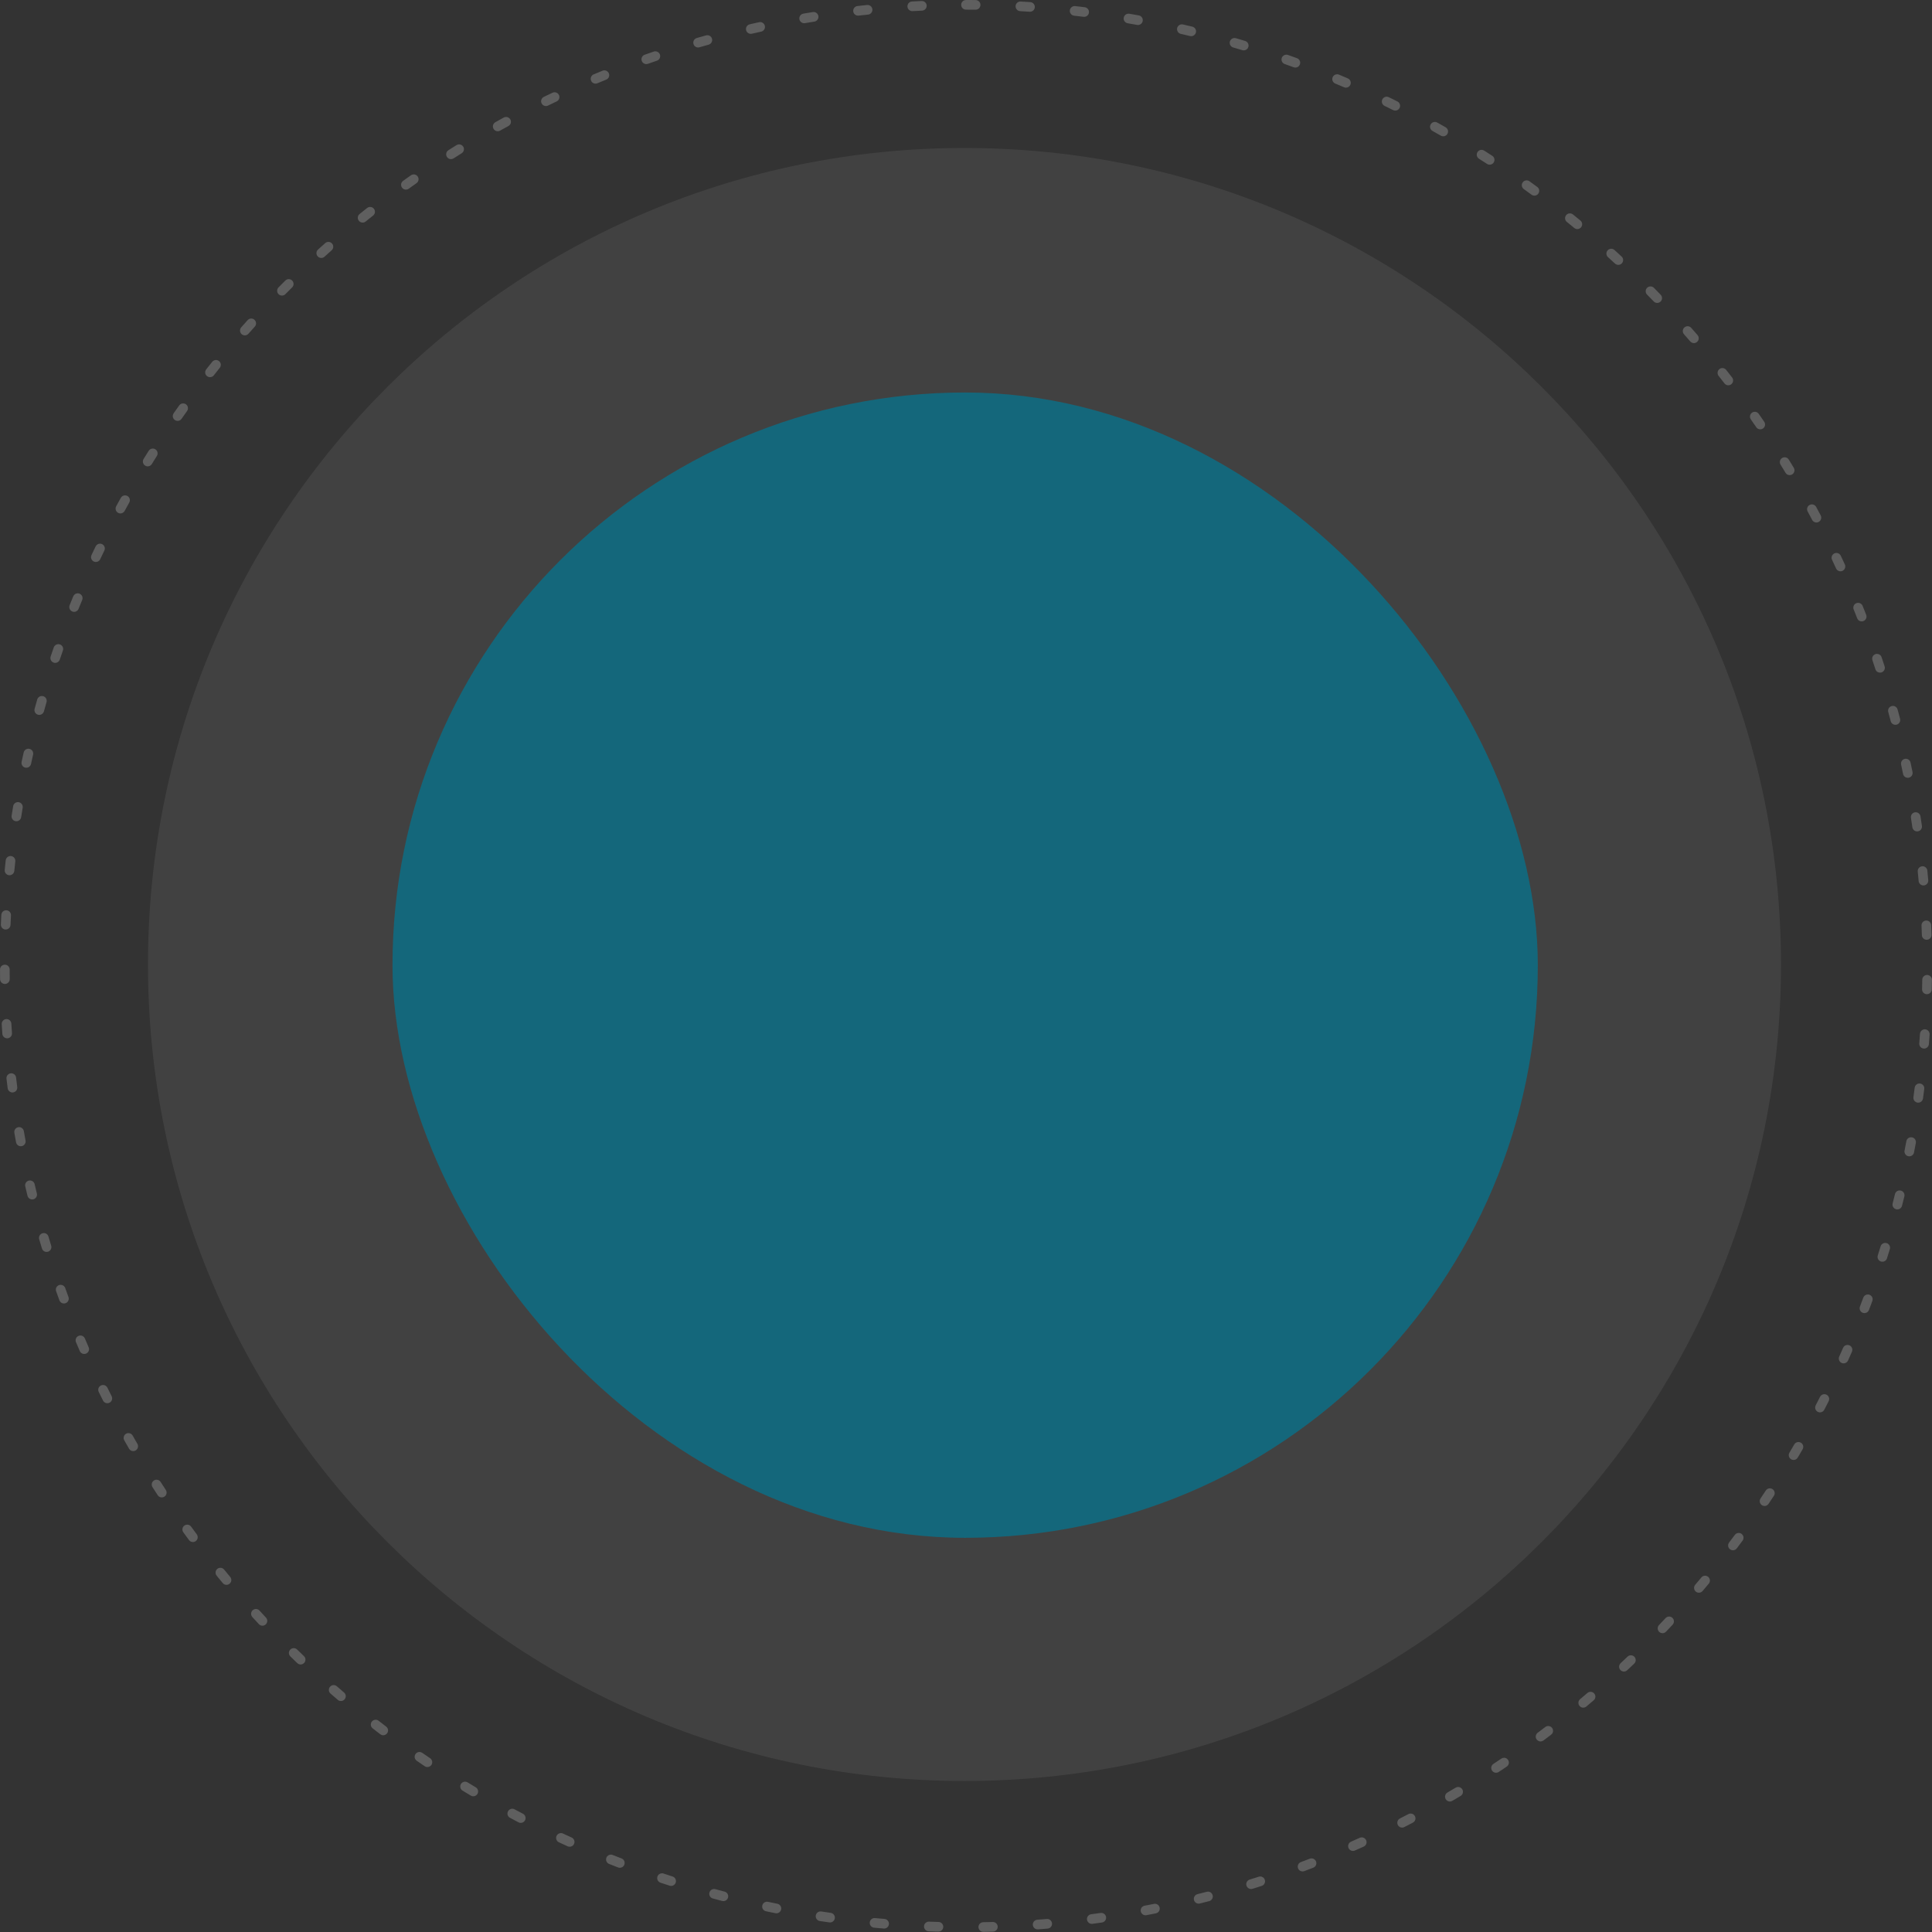
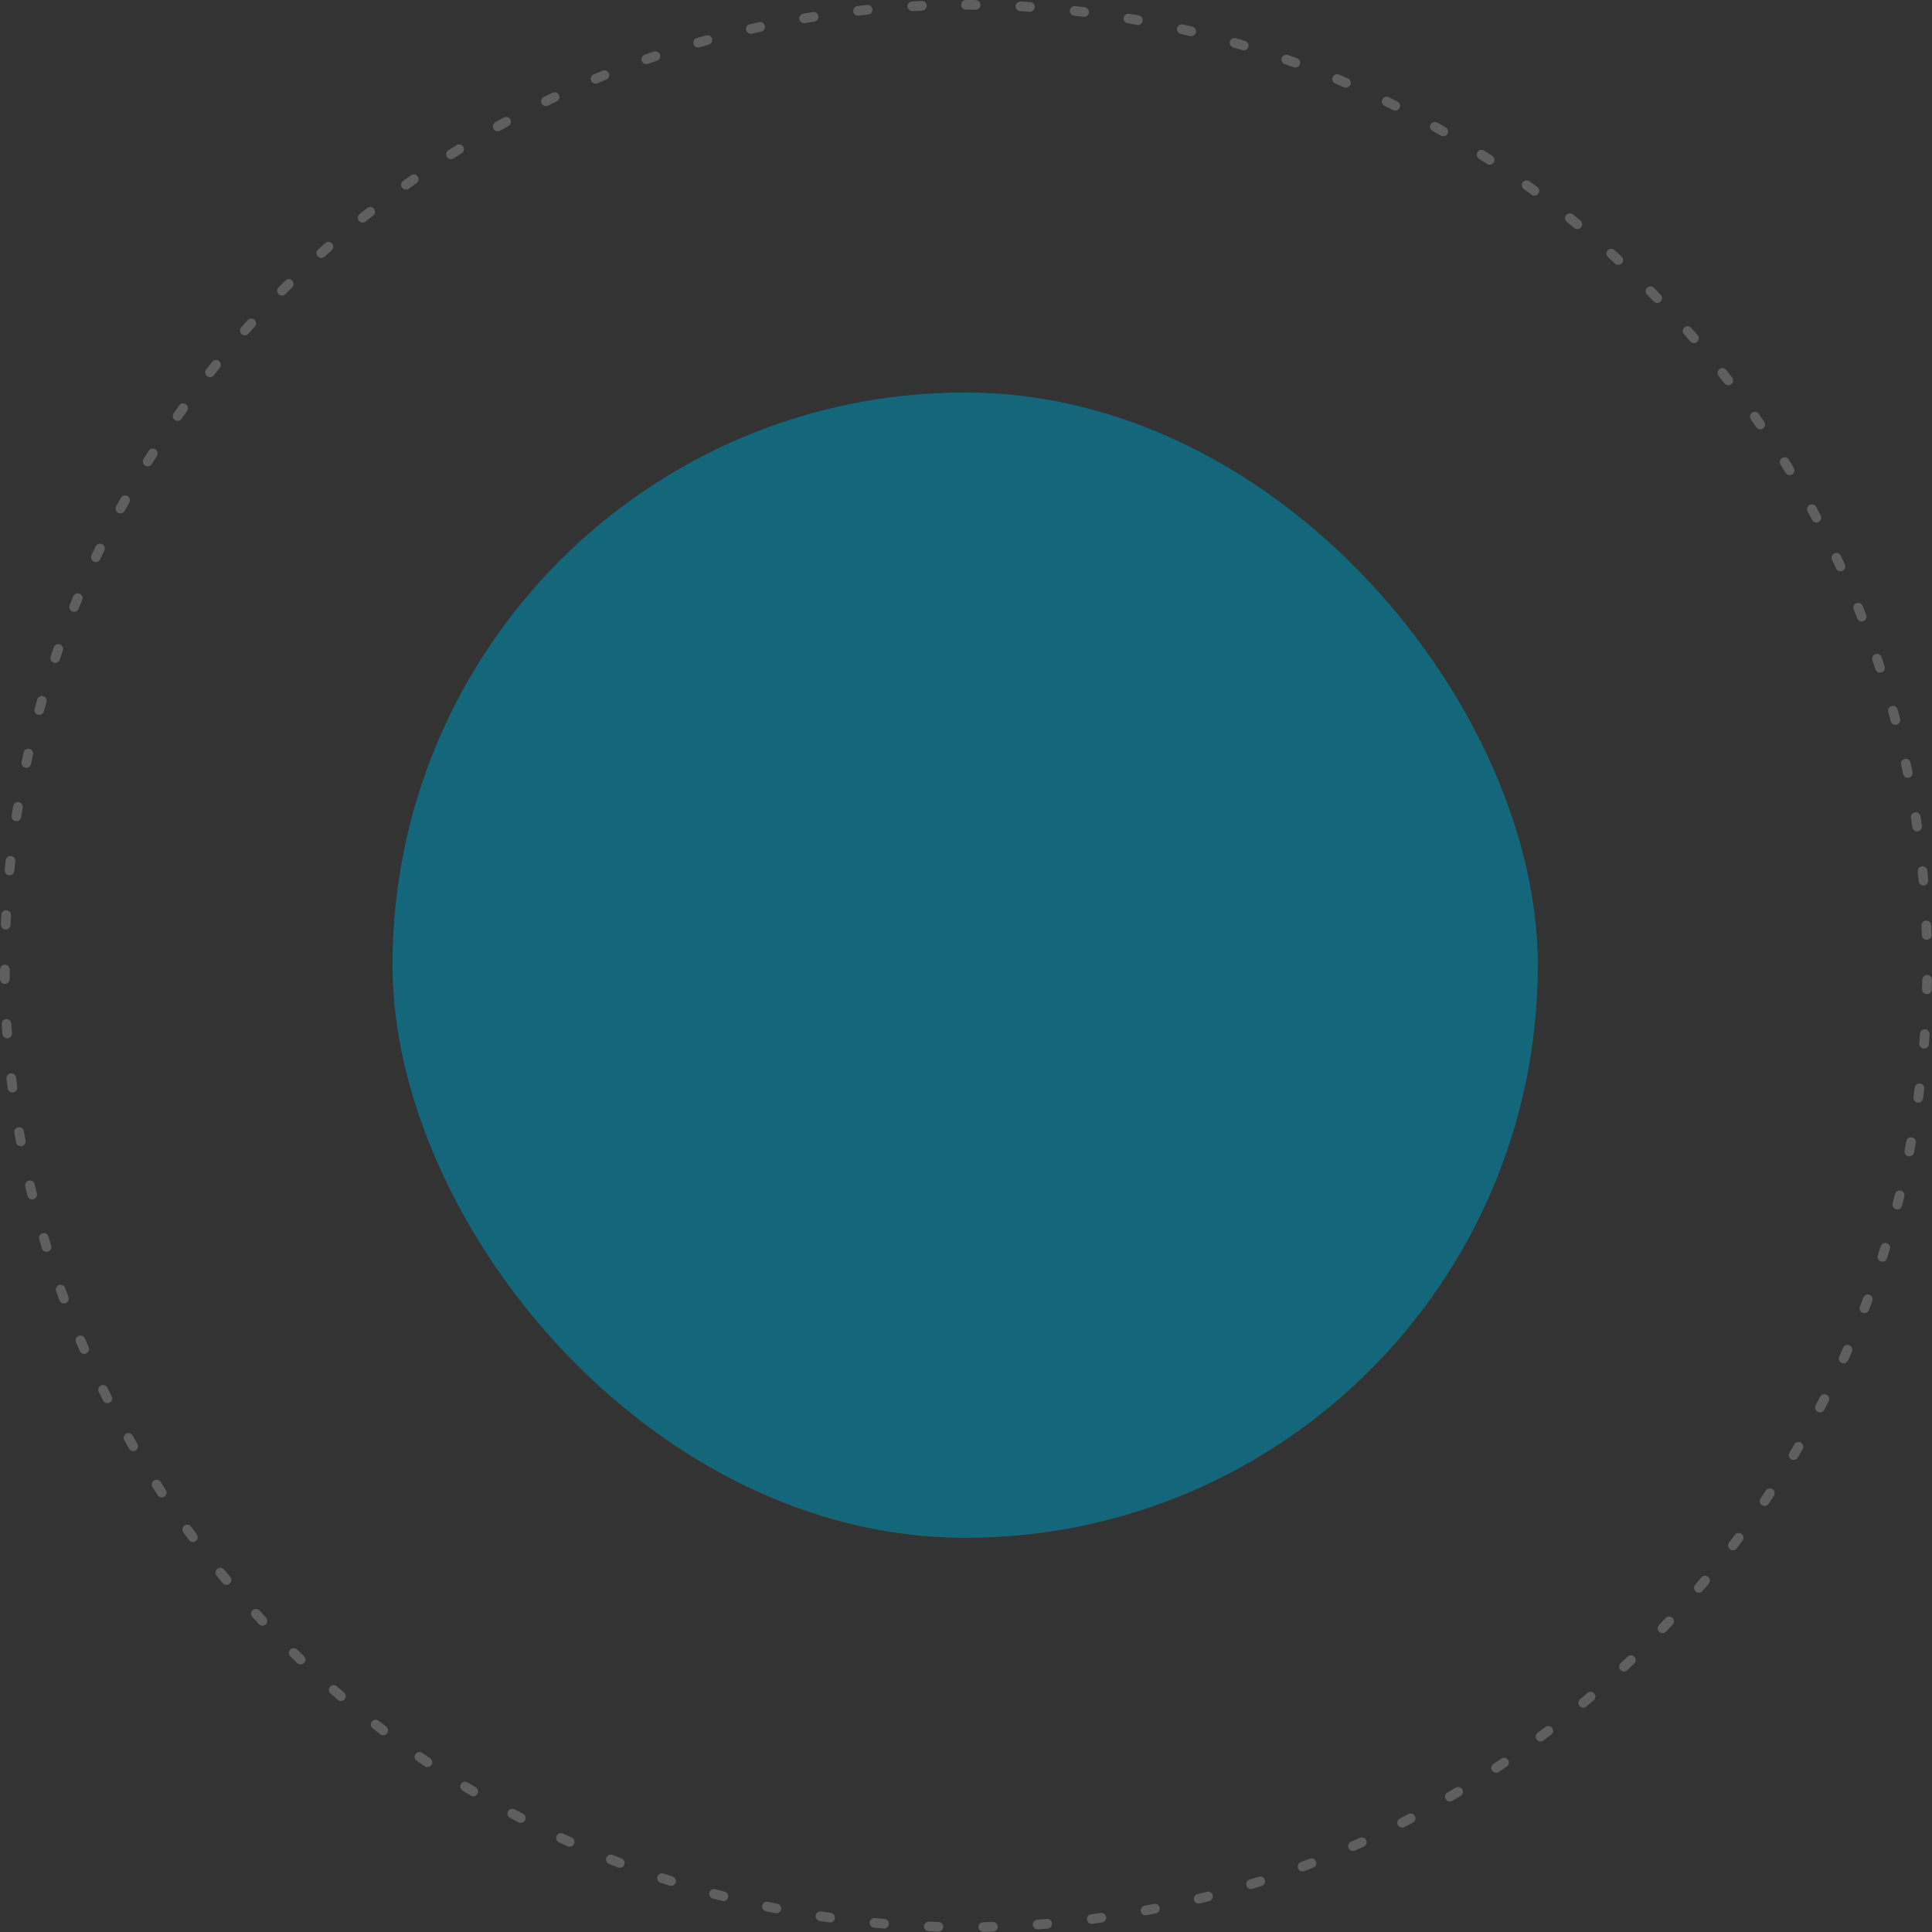
<svg xmlns="http://www.w3.org/2000/svg" width="600.514" height="600.514" viewBox="0 0 600.514 600.514">
  <rect x="0" y="0" width="600.514" height="600.514" fill="#333333" stroke="none" />
  <g id="Group_11112" data-name="Group 11112" transform="translate(-417 -1748)" opacity="0.716">
-     <path id="Path_23223" data-name="Path 23223" d="M253.786,0h0C393.948,0,507.572,113.624,507.572,253.786S393.948,507.572,253.786,507.572h0C113.624,507.572,0,393.948,0,253.786S113.624,0,253.786,0Z" transform="translate(463 1794)" fill="#fff" opacity="0.1" />
    <g id="Path_23222" data-name="Path 23222" transform="translate(417 1748)" fill="none" stroke-linecap="round" stroke-dasharray="3 14" opacity="0.3">
-       <path d="M300.257,0h0C466.085,0,600.514,134.43,600.514,300.257S466.085,600.514,300.257,600.514h0C134.43,600.514,0,466.084,0,300.257S134.43,0,300.257,0Z" stroke="none" />
      <path d="M 300.257 0 C 300.257 0 300.257 0 300.258 0 C 300.298 0 300.327 0 300.368 6.103515625e-05 C 300.378 6.103515625e-05 300.389 6.103515625e-05 300.399 6.103515625e-05 C 300.42 6.103515625e-05 300.46 6.103515625e-05 300.48 0 C 300.492 0 300.504 0 300.515 0 C 300.536 0 300.581 0 300.601 0 C 300.61 0 300.618 0 300.627 0 C 300.667 0 300.694 0 300.735 0 C 300.746 0 300.756 0 300.767 0 C 300.787 0 300.826 0.001 300.847 0.001 C 300.859 0.001 300.872 0.001 300.885 0.001 C 300.905 0.001 300.941 0.001 300.962 0.001 C 300.973 0.001 300.984 0.001 300.996 0.001 C 301.036 0.001 301.063 0.001 301.103 0.001 C 301.112 0.001 301.12 0.001 301.128 0.001 C 301.148 0.001 301.193 0.001 301.213 0.002 C 301.227 0.002 301.24 0.002 301.253 0.002 C 301.273 0.002 301.308 0.002 301.328 0.002 C 301.34 0.002 301.352 0.002 301.364 0.002 C 301.404 0.002 301.419 0.002 301.459 0.002 C 301.505 0.003 301.543 0.003 301.588 0.003 C 301.593 0.003 301.598 0.003 301.604 0.003 C 301.644 0.003 301.663 0.003 301.703 0.003 C 301.71 0.003 301.717 0.003 301.724 0.004 C 302.239 0.006 302.757 0.01 303.272 0.015 C 304.096 0.029 304.755 0.704 304.747 1.529 C 304.739 2.353 304.069 3.015 303.248 3.015 C 303.243 3.015 303.238 3.015 303.233 3.015 C 302.246 3.005 301.245 3 300.257 3 L 300.257 3 C 299.429 3 298.757 2.328 298.757 1.5 C 298.757 0.672 299.429 0 300.257 0 C 300.257 0 300.257 0 300.257 0 Z M 317.167 0.471 C 317.196 0.471 317.224 0.471 317.252 0.473 C 317.56 0.49 317.867 0.508 318.174 0.526 C 318.184 0.526 318.186 0.526 318.196 0.527 C 318.217 0.528 318.237 0.529 318.257 0.531 C 318.277 0.532 318.301 0.533 318.321 0.534 C 318.332 0.535 318.343 0.536 318.354 0.536 C 318.993 0.574 319.62 0.614 320.257 0.656 C 321.079 0.715 321.7 1.427 321.646 2.25 C 321.591 3.077 320.878 3.705 320.051 3.648 C 319.067 3.584 318.07 3.523 317.085 3.468 C 316.258 3.422 315.625 2.714 315.671 1.887 C 315.716 1.088 316.377 0.471 317.167 0.471 Z M 334.022 1.887 C 334.075 1.887 334.129 1.89 334.183 1.895 C 334.566 1.938 334.936 1.981 335.319 2.025 C 335.328 2.026 335.336 2.027 335.345 2.028 C 335.364 2.031 335.399 2.035 335.419 2.037 C 335.437 2.039 335.456 2.041 335.474 2.043 C 335.494 2.046 335.496 2.046 335.516 2.048 C 335.54 2.051 335.563 2.054 335.587 2.057 C 335.587 2.057 335.589 2.057 335.589 2.057 C 335.96 2.1 336.331 2.145 336.701 2.189 C 336.701 2.189 336.703 2.19 336.703 2.19 C 336.728 2.193 336.752 2.195 336.776 2.198 C 336.796 2.201 336.8 2.201 336.82 2.204 C 336.837 2.206 336.855 2.208 336.872 2.21 C 336.97 2.222 337.073 2.235 337.171 2.247 C 337.991 2.349 338.574 3.097 338.473 3.917 C 338.373 4.74 337.625 5.325 336.802 5.224 C 335.825 5.104 334.834 4.988 333.856 4.878 C 333.033 4.785 332.44 4.043 332.533 3.219 C 332.619 2.453 333.268 1.887 334.022 1.887 Z M 350.766 4.252 C 350.85 4.252 350.935 4.259 351.02 4.273 C 351.444 4.345 351.868 4.419 352.292 4.493 C 352.312 4.496 352.321 4.498 352.34 4.501 C 352.355 4.504 352.369 4.506 352.384 4.509 C 352.914 4.602 353.455 4.698 353.984 4.793 C 354.795 4.944 355.332 5.722 355.186 6.535 C 355.038 7.35 354.258 7.891 353.443 7.744 C 352.473 7.569 351.488 7.396 350.516 7.231 C 349.699 7.092 349.15 6.317 349.289 5.5 C 349.414 4.769 350.048 4.252 350.766 4.252 Z M 367.353 7.564 C 367.464 7.564 367.577 7.576 367.689 7.602 C 367.797 7.627 367.904 7.651 368.011 7.676 C 368.03 7.68 368.04 7.683 368.059 7.687 C 368.069 7.689 368.078 7.691 368.088 7.694 C 368.116 7.7 368.147 7.707 368.175 7.714 C 368.179 7.715 368.182 7.715 368.185 7.716 C 368.819 7.863 369.46 8.013 370.092 8.164 C 370.105 8.167 370.117 8.17 370.13 8.173 C 370.149 8.177 370.16 8.18 370.178 8.184 C 370.323 8.219 370.467 8.253 370.611 8.288 C 371.416 8.481 371.912 9.291 371.719 10.096 C 371.526 10.902 370.716 11.398 369.91 11.205 C 368.952 10.975 367.979 10.746 367.018 10.526 C 366.211 10.341 365.707 9.536 365.892 8.728 C 366.051 8.034 366.669 7.564 367.353 7.564 Z M 383.723 11.815 C 383.86 11.815 383.999 11.834 384.137 11.873 C 384.211 11.895 384.271 11.912 384.345 11.934 C 384.347 11.934 384.349 11.935 384.35 11.935 C 384.378 11.943 384.411 11.953 384.439 11.961 C 384.453 11.965 384.467 11.969 384.481 11.973 C 384.499 11.979 384.51 11.982 384.528 11.987 C 384.549 11.993 384.57 11.999 384.591 12.005 C 384.591 12.005 384.595 12.006 384.595 12.006 C 385.155 12.17 385.716 12.336 386.275 12.503 C 386.284 12.505 386.309 12.513 386.318 12.515 C 386.333 12.52 386.347 12.524 386.362 12.529 C 386.39 12.537 386.411 12.543 386.439 12.552 C 386.445 12.553 386.451 12.555 386.457 12.557 C 386.651 12.615 386.83 12.669 387.023 12.727 C 387.812 12.969 388.258 13.803 388.02 14.594 C 387.781 15.387 386.944 15.836 386.151 15.597 C 385.208 15.313 384.251 15.03 383.306 14.756 C 382.51 14.525 382.052 13.692 382.283 12.897 C 382.474 12.241 383.073 11.815 383.723 11.815 Z M 399.822 16.992 C 399.988 16.992 400.157 17.019 400.322 17.078 C 400.705 17.213 401.087 17.349 401.469 17.486 C 401.478 17.489 401.479 17.49 401.488 17.493 C 401.513 17.502 401.538 17.511 401.563 17.52 C 401.599 17.533 401.623 17.541 401.659 17.554 C 401.661 17.555 401.663 17.555 401.665 17.556 C 402.16 17.734 402.661 17.915 403.155 18.095 C 403.928 18.382 404.325 19.24 404.042 20.015 C 403.758 20.794 402.897 21.194 402.119 20.911 C 401.193 20.573 400.252 20.235 399.322 19.906 C 398.541 19.63 398.132 18.773 398.408 17.992 C 398.626 17.377 399.204 16.992 399.822 16.992 Z M 415.603 23.08 C 415.796 23.08 415.993 23.117 416.182 23.196 C 416.378 23.278 416.573 23.36 416.769 23.443 C 416.777 23.447 416.785 23.45 416.794 23.454 C 416.811 23.461 416.829 23.468 416.846 23.475 C 416.864 23.483 416.88 23.49 416.898 23.497 C 416.911 23.503 416.925 23.509 416.939 23.515 C 416.957 23.522 416.986 23.534 417.003 23.542 C 417.013 23.546 417.024 23.55 417.034 23.555 C 417.06 23.566 417.091 23.579 417.117 23.59 C 417.122 23.592 417.127 23.594 417.133 23.596 C 417.168 23.611 417.196 23.623 417.231 23.638 C 417.238 23.641 417.245 23.644 417.252 23.647 C 417.27 23.655 417.309 23.671 417.327 23.679 C 417.338 23.684 417.349 23.688 417.36 23.693 C 417.378 23.7 417.408 23.713 417.425 23.72 C 417.437 23.725 417.449 23.73 417.461 23.735 C 417.478 23.743 417.506 23.755 417.523 23.762 C 417.535 23.767 417.548 23.772 417.56 23.777 C 417.595 23.792 417.615 23.801 417.65 23.816 C 417.666 23.823 417.682 23.83 417.698 23.836 C 417.707 23.84 417.735 23.852 417.744 23.856 C 417.764 23.864 417.784 23.873 417.804 23.881 C 417.813 23.885 417.826 23.891 417.835 23.895 C 417.856 23.904 417.878 23.913 417.899 23.922 C 417.908 23.926 417.914 23.928 417.923 23.932 C 418.062 23.991 418.201 24.051 418.34 24.11 C 418.34 24.11 418.34 24.11 418.34 24.11 C 418.454 24.159 418.568 24.208 418.682 24.257 C 418.682 24.257 418.685 24.258 418.685 24.258 C 418.706 24.267 418.727 24.276 418.748 24.285 C 418.757 24.289 418.778 24.298 418.787 24.302 C 418.803 24.309 418.818 24.316 418.834 24.322 C 418.86 24.334 418.88 24.342 418.906 24.354 C 418.911 24.356 418.916 24.358 418.921 24.36 C 418.929 24.363 418.936 24.366 418.945 24.37 C 419.704 24.699 420.055 25.58 419.727 26.34 C 419.399 27.101 418.517 27.452 417.756 27.124 C 416.851 26.735 415.932 26.344 415.023 25.963 C 414.259 25.643 413.899 24.764 414.219 24 C 414.46 23.426 415.017 23.08 415.603 23.08 Z M 431.01 30.055 C 431.231 30.055 431.455 30.104 431.666 30.207 C 431.746 30.246 431.825 30.285 431.904 30.323 C 431.912 30.327 431.931 30.337 431.94 30.341 C 431.953 30.348 431.967 30.354 431.981 30.361 C 432.586 30.657 433.192 30.956 433.795 31.255 C 433.803 31.26 433.812 31.264 433.821 31.269 C 433.838 31.277 433.856 31.286 433.873 31.294 C 434.034 31.375 434.195 31.455 434.356 31.535 C 435.097 31.906 435.397 32.807 435.027 33.548 C 434.657 34.289 433.756 34.589 433.015 34.219 C 432.133 33.778 431.237 33.336 430.352 32.904 C 429.607 32.541 429.298 31.643 429.661 30.898 C 429.921 30.365 430.455 30.055 431.01 30.055 Z M 445.996 37.896 C 446.241 37.896 446.489 37.956 446.718 38.082 C 447.122 38.308 447.534 38.54 447.937 38.768 C 447.939 38.769 447.94 38.77 447.941 38.77 C 447.974 38.789 448.004 38.806 448.037 38.825 C 448.044 38.829 448.051 38.833 448.058 38.836 C 448.075 38.846 448.106 38.864 448.122 38.873 C 448.14 38.883 448.157 38.893 448.175 38.903 C 448.183 38.907 448.202 38.918 448.21 38.923 C 448.23 38.934 448.249 38.945 448.268 38.956 C 448.276 38.96 448.284 38.965 448.293 38.969 C 448.315 38.982 448.337 38.995 448.359 39.007 C 448.359 39.007 448.369 39.013 448.369 39.013 C 448.472 39.071 448.574 39.13 448.677 39.188 C 448.685 39.193 448.685 39.193 448.694 39.198 C 448.716 39.211 448.739 39.224 448.762 39.237 C 448.77 39.241 448.771 39.242 448.779 39.247 C 448.802 39.259 448.825 39.272 448.847 39.285 C 448.847 39.285 448.863 39.294 448.863 39.294 C 448.898 39.314 448.933 39.334 448.968 39.354 C 448.984 39.363 449.001 39.373 449.018 39.383 C 449.026 39.388 449.035 39.393 449.044 39.398 C 449.069 39.412 449.09 39.424 449.114 39.438 C 449.12 39.441 449.127 39.445 449.133 39.448 C 449.206 39.49 449.267 39.525 449.341 39.568 C 450.058 39.98 450.305 40.895 449.894 41.613 C 449.482 42.332 448.565 42.581 447.846 42.169 C 446.991 41.679 446.122 41.186 445.262 40.705 C 444.539 40.3 444.281 39.386 444.686 38.663 C 444.961 38.172 445.471 37.896 445.996 37.896 Z M 460.514 46.573 C 460.787 46.573 461.064 46.648 461.312 46.804 C 462.162 47.346 463 47.885 463.845 48.435 C 464.535 48.888 464.73 49.814 464.279 50.507 C 463.827 51.201 462.898 51.398 462.203 50.946 C 461.378 50.408 460.538 49.868 459.707 49.338 C 459.008 48.893 458.802 47.966 459.247 47.267 C 459.533 46.818 460.018 46.573 460.514 46.573 Z M 474.517 56.057 C 474.817 56.057 475.119 56.147 475.382 56.333 C 476.199 56.92 477.013 57.512 477.823 58.107 C 478.487 58.599 478.629 59.534 478.14 60.201 C 477.649 60.868 476.71 61.012 476.043 60.521 C 475.248 59.938 474.44 59.35 473.64 58.775 C 472.967 58.291 472.814 57.354 473.298 56.681 C 473.591 56.274 474.05 56.057 474.517 56.057 Z M 487.963 66.317 C 488.294 66.317 488.626 66.425 488.903 66.648 C 489.4 67.05 489.879 67.44 490.373 67.845 C 490.38 67.85 490.387 67.855 490.393 67.861 C 490.408 67.873 490.436 67.896 490.451 67.908 C 490.462 67.917 490.473 67.926 490.483 67.935 C 490.498 67.947 490.514 67.96 490.529 67.972 C 490.542 67.983 490.555 67.993 490.568 68.004 C 490.582 68.016 490.598 68.029 490.612 68.041 C 490.623 68.05 490.634 68.059 490.645 68.068 C 490.674 68.092 490.694 68.107 490.723 68.131 C 490.73 68.138 490.738 68.144 490.746 68.15 C 490.768 68.168 490.786 68.183 490.808 68.201 C 490.814 68.206 490.821 68.212 490.827 68.217 C 490.849 68.235 490.871 68.253 490.893 68.271 C 490.898 68.275 490.903 68.279 490.907 68.283 C 491.016 68.373 491.125 68.462 491.233 68.551 C 491.868 69.079 491.957 70.022 491.431 70.66 C 490.904 71.299 489.959 71.389 489.32 70.862 C 488.56 70.235 487.786 69.603 487.019 68.983 C 486.375 68.462 486.275 67.518 486.796 66.874 C 487.093 66.507 487.526 66.317 487.963 66.317 Z M 500.81 77.317 C 501.167 77.317 501.525 77.443 501.811 77.7 C 502.555 78.374 503.296 79.052 504.033 79.734 C 504.639 80.297 504.675 81.243 504.113 81.851 C 503.551 82.459 502.602 82.496 501.994 81.934 C 501.27 81.265 500.533 80.59 499.803 79.928 C 499.189 79.372 499.142 78.424 499.698 77.81 C 499.995 77.483 500.402 77.317 500.81 77.317 Z M 513.018 89.023 C 513.406 89.023 513.793 89.172 514.087 89.47 C 514.129 89.512 514.171 89.555 514.213 89.598 C 514.213 89.598 514.221 89.606 514.221 89.606 C 514.233 89.619 514.246 89.632 514.259 89.645 C 514.279 89.665 514.285 89.671 514.305 89.691 C 514.311 89.697 514.317 89.703 514.323 89.709 C 514.947 90.345 515.567 90.98 516.186 91.62 C 516.758 92.216 516.74 93.163 516.146 93.737 C 515.55 94.313 514.601 94.297 514.025 93.701 C 513.34 92.993 512.642 92.278 511.95 91.576 C 511.369 90.986 511.375 90.036 511.965 89.455 C 512.258 89.166 512.638 89.023 513.018 89.023 Z M 524.548 101.397 C 524.964 101.397 525.378 101.569 525.675 101.905 C 525.952 102.22 526.229 102.536 526.505 102.852 C 526.523 102.873 526.532 102.883 526.551 102.905 C 526.556 102.911 526.562 102.917 526.567 102.923 C 526.586 102.945 526.61 102.972 526.628 102.993 C 526.63 102.995 526.631 102.997 526.633 102.999 C 526.972 103.388 527.316 103.783 527.653 104.174 C 528.187 104.801 528.115 105.743 527.491 106.282 C 526.864 106.824 525.917 106.754 525.375 106.127 C 524.731 105.381 524.075 104.628 523.423 103.888 C 522.876 103.266 522.936 102.318 523.558 101.771 C 523.843 101.52 524.196 101.397 524.548 101.397 Z M 535.364 114.4 C 535.809 114.4 536.249 114.596 536.545 114.973 C 536.833 115.34 537.12 115.707 537.406 116.075 C 537.406 116.075 537.417 116.089 537.417 116.089 C 537.431 116.108 537.446 116.126 537.461 116.145 C 537.472 116.16 537.484 116.175 537.495 116.19 C 537.503 116.2 537.511 116.21 537.519 116.221 C 537.813 116.599 538.096 116.965 538.388 117.345 C 538.891 118.002 538.767 118.941 538.112 119.445 C 537.455 119.95 536.513 119.828 536.008 119.171 C 535.407 118.39 534.794 117.601 534.185 116.826 C 533.674 116.174 533.787 115.231 534.439 114.72 C 534.714 114.504 535.04 114.4 535.364 114.4 Z M 545.43 127.991 C 545.904 127.991 546.37 128.215 546.662 128.633 C 546.679 128.657 546.696 128.681 546.713 128.706 C 546.713 128.706 546.718 128.714 546.718 128.714 C 546.732 128.733 546.745 128.753 546.759 128.772 C 546.769 128.787 546.781 128.804 546.792 128.819 C 546.799 128.83 546.806 128.84 546.813 128.85 C 547.114 129.282 547.404 129.7 547.703 130.134 C 547.706 130.139 547.709 130.143 547.712 130.147 C 547.733 130.178 547.744 130.194 547.765 130.225 C 547.768 130.229 547.771 130.234 547.774 130.238 C 547.817 130.3 547.852 130.352 547.895 130.414 C 547.902 130.423 547.908 130.433 547.915 130.443 C 547.926 130.459 547.942 130.483 547.953 130.498 C 547.962 130.511 547.971 130.524 547.98 130.537 C 547.99 130.553 548 130.567 548.011 130.582 C 548.02 130.596 548.03 130.61 548.039 130.624 C 548.05 130.64 548.059 130.653 548.07 130.669 C 548.079 130.682 548.089 130.696 548.098 130.71 C 548.114 130.733 548.127 130.752 548.143 130.776 C 548.152 130.789 548.161 130.802 548.17 130.815 C 548.186 130.838 548.195 130.852 548.211 130.875 C 548.22 130.888 548.228 130.9 548.237 130.913 C 548.248 130.928 548.263 130.951 548.274 130.966 C 548.28 130.976 548.287 130.985 548.293 130.995 C 548.309 131.018 548.324 131.039 548.34 131.063 C 548.343 131.068 548.347 131.073 548.35 131.078 C 548.355 131.086 548.362 131.096 548.368 131.104 C 548.833 131.788 548.657 132.72 547.974 133.187 C 547.29 133.654 546.356 133.478 545.889 132.794 C 545.333 131.98 544.765 131.158 544.201 130.349 C 543.727 129.67 543.894 128.735 544.573 128.261 C 544.834 128.078 545.134 127.991 545.43 127.991 Z M 554.713 142.129 C 555.213 142.129 555.702 142.379 555.986 142.833 C 556.164 143.122 556.335 143.4 556.512 143.689 C 556.513 143.691 556.515 143.694 556.516 143.696 C 556.536 143.728 556.548 143.747 556.567 143.779 C 556.57 143.784 556.573 143.788 556.575 143.793 C 556.595 143.825 556.61 143.849 556.63 143.882 C 556.637 143.894 556.645 143.906 556.653 143.919 C 556.662 143.935 556.672 143.951 556.682 143.967 C 556.693 143.985 556.704 144.003 556.715 144.021 C 556.72 144.029 556.728 144.043 556.733 144.051 C 556.745 144.071 556.758 144.091 556.77 144.111 C 556.775 144.119 556.778 144.124 556.783 144.132 C 557.04 144.555 557.297 144.978 557.553 145.402 C 557.981 146.112 557.753 147.034 557.044 147.462 C 556.334 147.889 555.412 147.661 554.984 146.952 C 554.476 146.108 553.955 145.256 553.438 144.417 C 553.003 143.712 553.222 142.788 553.927 142.353 C 554.173 142.202 554.445 142.129 554.713 142.129 Z M 563.181 156.769 C 563.714 156.769 564.23 157.053 564.501 157.555 C 564.501 157.555 564.509 157.568 564.509 157.568 C 564.727 157.972 564.945 158.377 565.162 158.782 C 565.167 158.791 565.169 158.795 565.173 158.803 C 565.183 158.822 565.193 158.841 565.204 158.86 C 565.212 158.877 565.221 158.892 565.23 158.909 C 565.236 158.921 565.243 158.933 565.249 158.945 C 565.477 159.371 565.697 159.785 565.922 160.212 C 566.301 160.942 566.02 161.843 565.291 162.228 C 564.558 162.615 563.651 162.335 563.264 161.603 C 562.804 160.731 562.332 159.85 561.863 158.983 C 561.469 158.254 561.74 157.344 562.468 156.95 C 562.695 156.827 562.94 156.769 563.181 156.769 Z M 570.806 171.866 C 571.369 171.866 571.909 172.185 572.164 172.729 C 572.589 173.633 573.01 174.54 573.426 175.45 C 573.771 176.203 573.44 177.093 572.686 177.438 C 571.933 177.783 571.043 177.451 570.698 176.698 C 570.288 175.802 569.868 174.896 569.449 174.004 C 569.097 173.254 569.419 172.361 570.169 172.009 C 570.375 171.912 570.592 171.866 570.806 171.866 Z M 577.559 187.371 C 578.15 187.371 578.71 187.723 578.948 188.303 C 579.325 189.241 579.692 190.168 580.06 191.111 C 580.355 191.88 579.973 192.744 579.205 193.044 C 578.433 193.345 577.563 192.964 577.262 192.192 C 576.904 191.274 576.536 190.345 576.168 189.431 C 575.859 188.663 576.232 187.789 577 187.48 C 577.184 187.406 577.373 187.371 577.559 187.371 Z M 583.419 203.236 C 584.045 203.236 584.629 203.631 584.84 204.257 C 584.969 204.64 585.097 205.023 585.225 205.407 C 585.228 205.416 585.231 205.427 585.234 205.436 C 585.241 205.455 585.247 205.474 585.254 205.494 C 585.435 206.04 585.609 206.566 585.787 207.114 C 586.039 207.899 585.608 208.741 584.823 208.997 C 584.036 209.254 583.189 208.824 582.932 208.036 C 582.627 207.099 582.312 206.15 581.997 205.216 C 581.732 204.431 582.154 203.58 582.939 203.315 C 583.098 203.261 583.26 203.236 583.419 203.236 Z M 588.365 219.411 C 589.023 219.411 589.627 219.849 589.81 220.514 C 589.957 221.048 590.102 221.583 590.246 222.118 C 590.251 222.137 590.253 222.145 590.258 222.163 C 590.262 222.178 590.266 222.193 590.27 222.208 C 590.277 222.236 590.285 222.264 590.293 222.292 C 590.294 222.296 590.295 222.299 590.296 222.303 C 590.396 222.676 590.494 223.045 590.592 223.419 C 590.797 224.216 590.32 225.031 589.522 225.242 C 588.721 225.453 587.9 224.975 587.689 224.174 C 587.438 223.222 587.178 222.258 586.917 221.309 C 586.698 220.51 587.167 219.685 587.966 219.465 C 588.099 219.429 588.233 219.411 588.365 219.411 Z M 592.379 235.838 C 593.071 235.838 593.693 236.32 593.844 237.024 C 594.001 237.756 594.155 238.489 594.307 239.223 C 594.307 239.223 594.308 239.23 594.308 239.23 C 594.325 239.312 594.342 239.394 594.359 239.476 C 594.361 239.486 594.363 239.494 594.365 239.503 C 594.367 239.518 594.37 239.532 594.373 239.546 C 594.379 239.574 594.383 239.592 594.388 239.62 C 594.39 239.627 594.391 239.634 594.393 239.642 C 594.416 239.756 594.436 239.851 594.459 239.966 C 594.622 240.776 594.098 241.565 593.288 241.731 C 592.476 241.896 591.684 241.372 591.519 240.56 C 591.322 239.595 591.117 238.616 590.911 237.653 C 590.737 236.843 591.253 236.045 592.063 235.872 C 592.169 235.849 592.275 235.838 592.379 235.838 Z M 595.452 252.469 C 596.177 252.469 596.814 252.996 596.932 253.733 C 596.966 253.957 597.002 254.188 597.036 254.411 C 597.037 254.415 597.037 254.418 597.038 254.421 C 597.044 254.46 597.047 254.479 597.053 254.518 C 597.054 254.526 597.055 254.535 597.056 254.543 C 597.062 254.582 597.064 254.595 597.07 254.634 C 597.071 254.64 597.072 254.646 597.073 254.652 C 597.085 254.73 597.095 254.797 597.107 254.874 C 597.108 254.88 597.109 254.886 597.109 254.892 C 597.115 254.93 597.118 254.948 597.124 254.987 C 597.125 254.993 597.126 254.998 597.126 255.004 C 597.213 255.577 597.297 256.143 597.38 256.717 C 597.494 257.533 596.927 258.289 596.11 258.407 C 595.29 258.526 594.529 257.958 594.41 257.139 C 594.268 256.163 594.12 255.174 593.968 254.2 C 593.841 253.381 594.401 252.615 595.22 252.487 C 595.298 252.475 595.376 252.469 595.452 252.469 Z M 597.577 269.251 C 598.337 269.252 598.988 269.827 599.068 270.598 C 599.165 271.594 599.258 272.589 599.346 273.589 C 599.418 274.414 598.808 275.141 597.983 275.214 C 597.158 275.287 596.43 274.677 596.358 273.851 C 596.271 272.871 596.179 271.877 596.083 270.898 C 596.002 270.073 596.605 269.34 597.429 269.259 C 597.479 269.254 597.528 269.251 597.577 269.251 Z M 598.753 286.121 C 599.553 286.121 600.217 286.752 600.25 287.558 C 600.263 287.857 600.275 288.156 600.286 288.454 C 600.287 288.475 600.288 288.49 600.289 288.51 C 600.289 288.526 600.29 288.541 600.29 288.556 C 600.291 288.576 600.292 288.608 600.293 288.628 C 600.294 288.639 600.294 288.65 600.294 288.662 C 600.305 288.943 600.315 289.21 600.325 289.491 C 600.325 289.492 600.325 289.493 600.325 289.494 C 600.328 289.574 600.33 289.644 600.333 289.724 C 600.333 289.737 600.334 289.75 600.334 289.763 C 600.335 289.783 600.336 289.805 600.336 289.825 C 600.337 289.847 600.338 289.87 600.339 289.892 C 600.339 289.902 600.339 289.901 600.339 289.911 C 600.346 290.126 600.354 290.341 600.36 290.556 C 600.387 291.384 599.737 292.077 598.909 292.103 C 598.081 292.13 597.388 291.48 597.362 290.652 C 597.331 289.666 597.294 288.667 597.253 287.683 C 597.219 286.855 597.862 286.156 598.689 286.122 C 598.711 286.121 598.732 286.121 598.753 286.121 Z M 598.984 303.043 C 598.991 303.043 598.998 303.043 599.005 303.043 C 599.83 303.055 600.49 303.73 600.484 304.553 C 600.472 305.381 600.458 306.204 600.439 307.03 C 600.439 307.039 600.439 307.048 600.439 307.058 C 600.438 307.078 600.438 307.107 600.437 307.127 C 600.437 307.146 600.436 307.164 600.436 307.183 C 600.436 307.183 600.436 307.195 600.436 307.195 C 600.433 307.316 600.43 307.438 600.427 307.559 C 600.407 308.387 599.72 309.041 598.892 309.023 C 598.064 309.003 597.408 308.316 597.428 307.488 C 597.451 306.504 597.47 305.506 597.484 304.522 C 597.496 303.701 598.165 303.043 598.984 303.043 Z M 598.273 319.94 C 598.309 319.94 598.344 319.941 598.38 319.944 C 599.206 320.002 599.829 320.718 599.771 321.545 C 599.76 321.7 599.749 321.855 599.738 322.01 C 599.738 322.01 599.738 322.015 599.738 322.015 C 599.736 322.038 599.735 322.06 599.733 322.083 C 599.732 322.103 599.73 322.123 599.729 322.143 C 599.728 322.154 599.727 322.166 599.726 322.178 C 599.683 322.774 599.64 323.35 599.593 323.945 C 599.593 323.95 599.593 323.955 599.592 323.96 C 599.59 323.99 599.588 324.009 599.586 324.039 C 599.573 324.205 599.56 324.371 599.547 324.537 C 599.481 325.363 598.758 325.979 597.932 325.913 C 597.106 325.847 596.49 325.124 596.556 324.298 C 596.635 323.316 596.71 322.319 596.779 321.335 C 596.834 320.544 597.493 319.94 598.273 319.94 Z M 596.617 336.772 C 596.68 336.772 596.743 336.776 596.808 336.784 C 597.628 336.888 598.209 337.637 598.107 338.457 C 598.066 338.78 598.024 339.111 597.982 339.433 C 597.981 339.436 597.981 339.439 597.98 339.443 C 597.975 339.482 597.972 339.509 597.967 339.548 C 597.966 339.551 597.966 339.555 597.965 339.558 C 597.96 339.597 597.957 339.624 597.951 339.663 C 597.95 339.677 597.948 339.691 597.946 339.705 C 597.943 339.724 597.94 339.75 597.938 339.769 C 597.934 339.794 597.931 339.819 597.928 339.844 C 597.926 339.854 597.926 339.854 597.925 339.864 C 597.856 340.389 597.785 340.913 597.714 341.437 C 597.601 342.258 596.844 342.832 596.024 342.719 C 595.203 342.607 594.629 341.85 594.741 341.029 C 594.875 340.053 595.006 339.061 595.131 338.083 C 595.227 337.325 595.872 336.772 596.617 336.772 Z M 594.011 353.484 C 594.102 353.484 594.194 353.493 594.286 353.51 C 595.098 353.66 595.636 354.438 595.489 355.25 C 595.44 355.519 595.389 355.791 595.338 356.06 C 595.338 356.06 595.338 356.061 595.338 356.061 C 595.331 356.099 595.325 356.132 595.318 356.171 C 595.317 356.173 595.317 356.175 595.316 356.177 C 595.309 356.215 595.305 356.239 595.297 356.277 C 595.294 356.297 595.29 356.316 595.286 356.336 C 595.285 356.345 595.281 356.364 595.279 356.374 C 595.274 356.399 595.27 356.424 595.265 356.45 C 595.265 356.45 595.263 356.462 595.263 356.462 C 595.152 357.043 595.041 357.623 594.927 358.203 C 594.769 359.016 593.981 359.546 593.168 359.387 C 592.355 359.228 591.824 358.44 591.983 357.627 C 592.172 356.661 592.359 355.68 592.538 354.712 C 592.672 353.989 593.302 353.484 594.011 353.484 Z M 590.462 370.018 C 590.58 370.018 590.7 370.032 590.819 370.062 C 591.622 370.258 592.114 371.066 591.922 371.868 C 591.843 372.188 591.767 372.496 591.688 372.816 C 591.687 372.818 591.687 372.821 591.686 372.823 C 591.677 372.861 591.671 372.884 591.662 372.922 C 591.66 372.927 591.659 372.933 591.658 372.938 C 591.648 372.976 591.644 372.994 591.634 373.032 C 591.633 373.037 591.632 373.043 591.63 373.048 C 591.621 373.086 591.613 373.119 591.603 373.156 C 591.603 373.157 591.603 373.159 591.602 373.16 C 591.593 373.197 591.587 373.22 591.578 373.258 C 591.575 373.269 591.572 373.28 591.57 373.291 C 591.565 373.31 591.556 373.344 591.552 373.363 C 591.549 373.375 591.546 373.387 591.543 373.399 C 591.538 373.418 591.53 373.451 591.525 373.47 C 591.522 373.481 591.519 373.492 591.516 373.504 C 591.507 373.541 591.5 373.57 591.491 373.607 C 591.49 373.608 591.49 373.609 591.49 373.61 C 591.48 373.648 591.473 373.677 591.464 373.714 C 591.462 373.721 591.46 373.727 591.459 373.733 C 591.449 373.771 591.445 373.787 591.436 373.824 C 591.435 373.83 591.433 373.835 591.432 373.841 C 591.422 373.878 591.415 373.906 591.406 373.943 C 591.406 373.944 591.405 373.945 591.405 373.947 C 591.334 374.228 591.262 374.513 591.19 374.794 C 590.982 375.592 590.167 376.073 589.367 375.868 C 588.565 375.663 588.08 374.846 588.285 374.044 C 588.529 373.089 588.772 372.119 589.006 371.162 C 589.173 370.477 589.787 370.018 590.462 370.018 Z M 585.975 386.325 C 586.121 386.325 586.269 386.346 586.415 386.391 C 587.207 386.633 587.653 387.472 587.41 388.264 C 587.392 388.324 587.373 388.385 587.355 388.445 C 587.078 389.346 586.799 390.24 586.515 391.138 C 586.261 391.922 585.421 392.355 584.634 392.105 C 583.844 391.855 583.407 391.012 583.658 390.222 C 583.956 389.283 584.253 388.328 584.542 387.386 C 584.739 386.74 585.333 386.325 585.975 386.325 Z M 580.566 402.349 C 580.739 402.349 580.915 402.379 581.086 402.443 C 581.863 402.73 582.26 403.593 581.973 404.37 C 581.943 404.451 581.913 404.532 581.883 404.613 C 581.88 404.622 581.871 404.645 581.868 404.654 C 581.862 404.669 581.857 404.683 581.852 404.697 C 581.842 404.724 581.831 404.753 581.821 404.779 C 581.82 404.783 581.819 404.786 581.817 404.79 C 581.554 405.498 581.287 406.21 581.019 406.915 C 580.986 407.002 580.952 407.089 580.919 407.176 C 580.624 407.951 579.757 408.339 578.983 408.044 C 578.209 407.749 577.821 406.882 578.116 406.108 C 578.467 405.188 578.818 404.253 579.159 403.329 C 579.383 402.724 579.956 402.349 580.566 402.349 Z M 574.253 418.037 C 574.453 418.037 574.657 418.077 574.852 418.162 C 575.611 418.494 575.958 419.378 575.627 420.137 C 575.342 420.792 575.054 421.445 574.764 422.098 C 574.76 422.107 574.756 422.117 574.752 422.126 C 574.744 422.143 574.736 422.161 574.728 422.178 C 574.717 422.204 574.704 422.233 574.692 422.259 C 574.692 422.261 574.691 422.262 574.69 422.263 C 574.598 422.472 574.503 422.683 574.41 422.892 C 574.068 423.641 573.185 423.975 572.432 423.638 C 571.676 423.299 571.338 422.412 571.676 421.656 C 572.079 420.756 572.483 419.842 572.877 418.938 C 573.123 418.374 573.675 418.037 574.253 418.037 Z M 567.056 433.343 C 567.284 433.343 567.515 433.395 567.731 433.505 C 568.469 433.878 568.766 434.777 568.396 435.516 C 568.289 435.727 568.191 435.92 568.084 436.132 C 568.08 436.138 568.077 436.145 568.073 436.152 C 568.061 436.177 568.05 436.198 568.037 436.224 C 568.031 436.234 568.026 436.245 568.021 436.255 C 568.012 436.272 568.002 436.292 567.993 436.309 C 567.986 436.324 567.978 436.339 567.971 436.353 C 567.962 436.37 567.962 436.37 567.954 436.387 C 567.917 436.459 567.88 436.532 567.842 436.605 C 567.842 436.605 567.841 436.608 567.841 436.608 C 567.827 436.635 567.813 436.662 567.799 436.69 C 567.799 436.69 567.798 436.691 567.798 436.691 C 567.713 436.858 567.628 437.024 567.543 437.19 C 567.543 437.19 567.542 437.192 567.542 437.192 C 567.504 437.265 567.467 437.338 567.429 437.411 C 567.421 437.428 567.42 437.429 567.412 437.446 C 567.406 437.456 567.401 437.467 567.395 437.477 C 567.382 437.503 567.371 437.524 567.358 437.549 C 567.356 437.554 567.353 437.559 567.351 437.564 C 567.242 437.774 567.131 437.989 567.023 438.199 C 566.639 438.928 565.738 439.212 565.005 438.832 C 564.27 438.451 563.982 437.546 564.363 436.81 C 564.817 435.935 565.272 435.046 565.716 434.167 C 565.98 433.644 566.508 433.343 567.056 433.343 Z M 559.002 448.214 C 559.257 448.215 559.515 448.28 559.752 448.417 C 560.469 448.832 560.713 449.749 560.298 450.466 C 560.233 450.579 560.168 450.692 560.102 450.805 C 559.713 451.474 559.312 452.159 558.919 452.825 C 558.906 452.846 558.894 452.867 558.881 452.888 C 558.881 452.888 558.876 452.897 558.876 452.897 C 558.845 452.95 558.814 453.002 558.782 453.055 C 558.36 453.768 557.44 454.003 556.727 453.581 C 556.015 453.159 555.779 452.239 556.201 451.526 C 556.704 450.678 557.208 449.816 557.702 448.963 C 557.98 448.483 558.484 448.214 559.002 448.214 Z M 550.117 462.606 C 550.4 462.606 550.686 462.686 550.94 462.853 C 551.629 463.306 551.823 464.229 551.376 464.92 C 550.942 465.581 550.502 466.245 550.062 466.902 C 550.055 466.914 550.047 466.926 550.039 466.937 C 550.029 466.953 550.021 466.964 550.011 466.98 C 549.998 466.999 549.985 467.018 549.973 467.036 C 549.967 467.044 549.972 467.038 549.967 467.045 C 549.881 467.173 549.795 467.301 549.709 467.429 C 549.248 468.117 548.316 468.3 547.628 467.838 C 546.94 467.376 546.757 466.445 547.219 465.757 C 547.768 464.939 548.321 464.106 548.862 463.283 C 549.151 462.844 549.629 462.606 550.117 462.606 Z M 540.433 476.473 C 540.744 476.473 541.057 476.569 541.325 476.768 C 541.988 477.259 542.13 478.193 541.643 478.858 C 541.045 479.666 540.44 480.473 539.833 481.275 C 539.332 481.929 538.396 482.056 537.738 481.558 C 537.077 481.059 536.947 480.118 537.447 479.457 C 538.042 478.671 538.641 477.872 539.227 477.08 C 539.521 476.683 539.974 476.473 540.433 476.473 Z M 529.983 489.772 C 530.321 489.772 530.662 489.886 530.942 490.119 C 531.577 490.648 531.665 491.591 531.139 492.227 C 530.496 492.999 529.85 493.767 529.2 494.533 C 528.663 495.16 527.72 495.235 527.09 494.7 C 526.459 494.164 526.381 493.217 526.918 492.586 C 527.556 491.835 528.199 491.07 528.829 490.312 C 529.126 489.956 529.553 489.772 529.983 489.772 Z M 518.8 502.461 C 519.167 502.461 519.534 502.595 519.823 502.864 C 520.429 503.429 520.462 504.378 519.897 504.984 C 519.891 504.991 519.892 504.99 519.886 504.996 C 519.869 505.015 519.852 505.033 519.835 505.051 C 519.815 505.072 519.804 505.084 519.785 505.105 C 519.774 505.116 519.763 505.128 519.752 505.139 C 519.733 505.16 519.713 505.181 519.694 505.202 C 519.69 505.206 519.685 505.211 519.681 505.216 C 519.656 505.243 519.645 505.255 519.619 505.282 C 519.615 505.287 519.61 505.292 519.606 505.296 C 519.58 505.324 519.568 505.337 519.542 505.365 C 519.539 505.368 519.536 505.371 519.533 505.374 C 519.43 505.484 519.333 505.587 519.231 505.697 C 519.229 505.699 519.227 505.7 519.225 505.702 C 519.2 505.73 519.182 505.749 519.156 505.776 C 519.154 505.779 519.151 505.782 519.148 505.784 C 519.071 505.867 519.004 505.938 518.927 506.02 C 518.918 506.029 518.91 506.038 518.902 506.047 C 518.889 506.06 518.871 506.079 518.858 506.093 C 518.846 506.106 518.833 506.119 518.821 506.133 C 518.808 506.146 518.805 506.149 518.792 506.163 C 518.777 506.178 518.763 506.194 518.748 506.21 C 518.742 506.216 518.736 506.223 518.729 506.23 C 518.433 506.543 518.137 506.856 517.84 507.168 C 517.269 507.769 516.32 507.792 515.719 507.221 C 515.119 506.65 515.095 505.701 515.666 505.101 C 516.346 504.387 517.031 503.659 517.703 502.939 C 517.998 502.622 518.399 502.461 518.8 502.461 Z M 506.921 514.502 C 507.316 514.502 507.71 514.657 508.005 514.964 C 508.577 515.562 508.557 516.51 507.961 517.083 C 507.941 517.103 507.926 517.117 507.906 517.136 C 507.905 517.137 507.905 517.137 507.905 517.137 C 507.85 517.189 507.806 517.232 507.752 517.283 C 507.738 517.297 507.723 517.311 507.709 517.325 C 507.702 517.331 507.688 517.345 507.681 517.352 C 507.663 517.369 507.644 517.386 507.626 517.404 C 507.626 517.404 507.616 517.413 507.616 517.413 C 507.007 517.995 506.396 518.573 505.783 519.15 C 505.179 519.717 504.23 519.687 503.663 519.083 C 503.095 518.48 503.125 517.53 503.729 516.963 C 504.447 516.288 505.172 515.601 505.884 514.919 C 506.174 514.64 506.548 514.502 506.921 514.502 Z M 494.384 525.855 C 494.807 525.855 495.228 526.033 495.524 526.38 C 496.062 527.008 495.99 527.953 495.363 528.492 C 495.299 528.547 495.233 528.604 495.168 528.659 C 494.472 529.254 493.773 529.845 493.071 530.434 C 492.436 530.966 491.49 530.883 490.957 530.248 C 490.425 529.614 490.508 528.668 491.143 528.135 C 491.898 527.502 492.661 526.856 493.41 526.215 C 493.692 525.974 494.039 525.855 494.384 525.855 Z M 481.228 536.485 C 481.68 536.485 482.127 536.688 482.422 537.076 C 482.923 537.734 482.797 538.674 482.14 539.176 C 481.759 539.467 481.376 539.757 480.994 540.046 C 480.988 540.05 480.983 540.054 480.978 540.058 C 480.955 540.075 480.937 540.089 480.914 540.106 C 480.904 540.114 480.893 540.122 480.883 540.13 C 480.875 540.135 480.849 540.155 480.842 540.161 C 480.826 540.173 480.81 540.185 480.794 540.197 C 480.794 540.197 480.79 540.199 480.79 540.199 C 480.442 540.462 480.093 540.724 479.744 540.985 C 479.08 541.48 478.14 541.344 477.644 540.68 C 477.148 540.017 477.285 539.077 477.948 538.581 C 478.738 537.991 479.536 537.39 480.319 536.792 C 480.591 536.585 480.911 536.485 481.228 536.485 Z M 467.494 546.356 C 467.975 546.356 468.447 546.587 468.737 547.015 C 469.201 547.701 469.022 548.632 468.338 549.097 C 468.299 549.123 468.275 549.139 468.236 549.165 C 468.227 549.172 468.217 549.178 468.208 549.185 C 468.192 549.195 468.179 549.204 468.163 549.215 C 468.144 549.228 468.125 549.241 468.106 549.254 C 468.098 549.259 468.104 549.255 468.096 549.26 C 467.876 549.409 467.656 549.557 467.435 549.705 C 467.42 549.716 467.411 549.722 467.395 549.732 C 467.384 549.74 467.373 549.747 467.362 549.754 C 467.339 549.77 467.321 549.782 467.298 549.798 C 467.293 549.801 467.289 549.804 467.284 549.807 C 466.799 550.132 466.323 550.449 465.836 550.772 C 465.146 551.224 464.22 551.033 463.764 550.345 C 463.307 549.654 463.496 548.724 464.186 548.266 C 465.008 547.722 465.838 547.166 466.654 546.614 C 466.912 546.439 467.204 546.356 467.494 546.356 Z M 453.224 555.435 C 453.735 555.435 454.233 555.696 454.514 556.167 C 454.938 556.876 454.707 557.795 453.999 558.221 C 453.942 558.255 453.879 558.293 453.822 558.327 C 453.811 558.333 453.8 558.34 453.789 558.346 C 453.773 558.356 453.762 558.362 453.746 558.372 C 452.97 558.834 452.192 559.293 451.411 559.749 C 450.696 560.167 449.777 559.925 449.359 559.21 C 448.942 558.495 449.183 557.576 449.899 557.158 C 450.75 556.661 451.61 556.153 452.457 555.648 C 452.698 555.504 452.963 555.435 453.224 555.435 Z M 438.464 563.693 C 439.004 563.693 439.526 563.986 439.794 564.498 C 440.177 565.231 439.895 566.135 439.164 566.52 C 438.593 566.819 438.03 567.111 437.457 567.406 C 437.456 567.406 437.454 567.407 437.453 567.408 C 437.419 567.425 437.393 567.439 437.359 567.456 C 437.357 567.457 437.354 567.459 437.352 567.46 C 437.251 567.512 437.162 567.557 437.061 567.609 C 437.051 567.614 437.041 567.619 437.031 567.624 C 437.015 567.633 436.988 567.646 436.971 567.655 C 436.957 567.662 436.943 567.669 436.929 567.677 C 436.912 567.685 436.899 567.692 436.882 567.701 C 436.866 567.709 436.85 567.717 436.835 567.725 C 436.826 567.729 436.812 567.737 436.804 567.741 C 436.701 567.793 436.598 567.846 436.495 567.898 C 435.757 568.275 434.854 567.982 434.477 567.244 C 434.101 566.506 434.394 565.602 435.132 565.226 C 436.009 564.779 436.897 564.32 437.77 563.864 C 437.992 563.748 438.229 563.693 438.464 563.693 Z M 423.26 571.098 C 423.831 571.098 424.377 571.426 424.628 571.98 C 424.969 572.735 424.634 573.624 423.879 573.965 C 423.598 574.092 423.317 574.219 423.036 574.345 C 423.027 574.349 423.028 574.349 423.019 574.353 C 422.999 574.362 422.979 574.371 422.959 574.38 C 422.942 574.387 422.928 574.393 422.911 574.401 C 422.899 574.406 422.888 574.412 422.876 574.417 C 422.39 574.635 421.928 574.84 421.441 575.055 C 421.432 575.059 421.424 575.063 421.416 575.066 C 421.398 575.074 421.385 575.08 421.367 575.088 C 421.291 575.121 421.215 575.155 421.139 575.188 C 420.381 575.522 419.495 575.178 419.162 574.42 C 418.828 573.662 419.172 572.777 419.93 572.443 C 420.832 572.046 421.745 571.638 422.643 571.232 C 422.843 571.141 423.053 571.098 423.26 571.098 Z M 407.658 577.628 C 408.261 577.628 408.829 577.993 409.058 578.589 C 409.356 579.361 408.972 580.228 408.201 580.527 C 407.497 580.798 406.796 581.065 406.089 581.331 C 406.065 581.34 406.042 581.349 406.018 581.358 C 406.009 581.361 406.015 581.359 406.006 581.363 C 405.802 581.439 405.598 581.516 405.394 581.592 C 404.618 581.882 403.754 581.488 403.464 580.712 C 403.174 579.936 403.568 579.072 404.344 578.782 C 405.266 578.437 406.2 578.082 407.119 577.728 C 407.297 577.66 407.479 577.628 407.658 577.628 Z M 391.712 583.257 C 392.346 583.257 392.935 583.662 393.139 584.298 C 393.392 585.084 392.962 585.925 392.179 586.182 C 391.96 586.253 391.754 586.318 391.535 586.388 C 391.519 586.393 391.504 586.398 391.488 586.403 C 391.47 586.409 391.463 586.411 391.444 586.417 C 391.419 586.425 391.394 586.433 391.369 586.441 C 391.369 586.441 391.365 586.442 391.365 586.442 C 390.926 586.582 390.486 586.721 390.046 586.859 C 390.037 586.861 390.022 586.866 390.013 586.869 C 389.994 586.875 389.975 586.881 389.957 586.886 C 389.938 586.892 389.919 586.898 389.901 586.904 C 389.889 586.908 389.876 586.912 389.864 586.915 C 389.672 586.976 389.496 587.03 389.303 587.09 C 388.514 587.331 387.677 586.889 387.433 586.1 C 387.187 585.308 387.63 584.468 388.421 584.223 C 389.362 583.931 390.315 583.63 391.253 583.329 C 391.405 583.28 391.56 583.257 391.712 583.257 Z M 375.47 587.967 C 376.137 587.967 376.746 588.415 376.921 589.091 C 377.128 589.89 376.651 590.706 375.854 590.917 C 374.88 591.17 373.907 591.417 372.93 591.66 C 372.128 591.856 371.317 591.367 371.118 590.564 C 370.918 589.76 371.408 588.947 372.212 588.747 C 373.169 588.509 374.138 588.263 375.092 588.015 C 375.219 587.982 375.345 587.967 375.47 587.967 Z M 358.983 591.744 C 359.684 591.744 360.31 592.238 360.452 592.951 C 360.614 593.764 360.087 594.553 359.276 594.716 C 358.291 594.912 357.315 595.101 356.327 595.288 C 355.515 595.438 354.733 594.904 354.58 594.091 C 354.426 593.277 354.961 592.493 355.775 592.339 C 356.743 592.156 357.723 591.966 358.688 591.774 C 358.787 591.754 358.886 591.744 358.983 591.744 Z M 342.312 594.577 C 343.048 594.578 343.69 595.119 343.795 595.868 C 343.911 596.686 343.344 597.442 342.528 597.562 C 341.525 597.703 340.546 597.836 339.539 597.968 C 338.721 598.07 337.972 597.493 337.865 596.674 C 337.758 595.852 338.336 595.099 339.158 594.992 C 340.135 594.864 341.125 594.73 342.101 594.592 C 342.172 594.582 342.242 594.577 342.312 594.577 Z M 325.505 596.462 C 326.276 596.462 326.932 597.054 326.998 597.837 C 327.067 598.663 326.454 599.388 325.628 599.457 C 324.727 599.533 323.825 599.604 322.921 599.672 C 322.921 599.672 322.911 599.672 322.911 599.672 C 322.891 599.674 322.871 599.675 322.851 599.677 C 322.821 599.679 322.802 599.68 322.772 599.683 C 322.768 599.683 322.763 599.683 322.759 599.684 C 322.71 599.687 322.678 599.69 322.629 599.693 C 321.804 599.751 321.088 599.132 321.027 598.307 C 320.966 597.481 321.586 596.762 322.413 596.701 C 323.397 596.628 324.395 596.55 325.378 596.468 C 325.421 596.464 325.463 596.462 325.505 596.462 Z M 308.613 597.399 C 309.423 597.399 310.09 598.044 310.112 598.858 C 310.135 599.686 309.482 600.376 308.654 600.399 C 307.982 600.417 307.309 600.434 306.636 600.448 C 306.604 600.448 306.571 600.449 306.539 600.45 C 306.247 600.456 305.938 600.461 305.646 600.467 C 304.823 600.475 304.145 599.818 304.13 598.993 C 304.116 598.165 304.775 597.482 305.604 597.467 C 306.589 597.45 307.587 597.427 308.571 597.4 C 308.586 597.4 308.599 597.399 308.613 597.399 Z M 288.706 597.295 C 288.725 597.295 288.745 597.295 288.764 597.296 C 289.749 597.333 290.749 597.366 291.735 597.394 C 292.563 597.418 293.216 598.108 293.193 598.936 C 293.169 599.764 292.479 600.416 291.651 600.393 C 291.184 600.38 290.718 600.366 290.252 600.35 C 290.252 600.35 290.241 600.35 290.241 600.35 C 290.218 600.349 290.194 600.349 290.17 600.348 C 290.16 600.347 290.142 600.347 290.132 600.346 C 290.111 600.346 290.09 600.345 290.069 600.344 C 290.048 600.344 290.037 600.343 290.017 600.343 C 289.999 600.342 289.982 600.341 289.965 600.341 C 289.924 600.34 289.905 600.339 289.865 600.338 C 289.83 600.336 289.791 600.335 289.755 600.334 C 289.719 600.333 289.684 600.331 289.647 600.33 C 289.61 600.329 289.572 600.327 289.535 600.326 C 289.502 600.325 289.47 600.324 289.437 600.323 C 289.427 600.322 289.405 600.322 289.395 600.321 C 289.361 600.32 289.327 600.319 289.293 600.318 C 289.267 600.317 289.242 600.316 289.216 600.315 C 289.206 600.314 289.215 600.315 289.205 600.314 C 289.02 600.308 288.835 600.301 288.65 600.294 C 287.822 600.262 287.177 599.566 287.208 598.738 C 287.239 597.929 287.904 597.295 288.706 597.295 Z M 271.831 596.179 C 271.878 596.179 271.925 596.182 271.973 596.186 C 272.954 596.279 273.948 596.368 274.93 596.45 C 275.755 596.52 276.368 597.246 276.298 598.071 C 276.229 598.897 275.504 599.509 274.678 599.44 C 274.181 599.398 273.685 599.355 273.189 599.31 C 273.179 599.31 273.182 599.31 273.172 599.309 C 273.145 599.307 273.118 599.304 273.091 599.302 C 273.091 599.302 273.076 599.3 273.076 599.3 C 273.034 599.297 272.992 599.293 272.949 599.289 C 272.93 599.287 272.912 599.286 272.892 599.284 C 272.877 599.282 272.862 599.281 272.846 599.28 C 272.826 599.278 272.797 599.275 272.777 599.273 C 272.765 599.272 272.753 599.271 272.741 599.27 C 272.721 599.268 272.675 599.264 272.656 599.262 C 272.648 599.262 272.64 599.261 272.632 599.26 C 272.593 599.257 272.563 599.254 272.524 599.25 C 272.516 599.25 272.508 599.249 272.5 599.248 C 272.48 599.246 272.436 599.242 272.417 599.24 C 272.403 599.239 272.389 599.238 272.375 599.237 C 272.355 599.235 272.331 599.233 272.312 599.231 C 272.295 599.229 272.279 599.228 272.263 599.226 C 272.253 599.225 272.223 599.223 272.213 599.222 C 272.039 599.206 271.865 599.189 271.691 599.173 C 270.867 599.095 270.261 598.363 270.339 597.539 C 270.412 596.762 271.066 596.179 271.831 596.179 Z M 255.044 594.115 C 255.119 594.115 255.195 594.121 255.271 594.133 C 256.245 594.28 257.233 594.425 258.209 594.563 C 259.029 594.68 259.6 595.439 259.484 596.259 C 259.367 597.079 258.609 597.65 257.788 597.534 C 257.734 597.526 257.679 597.518 257.625 597.511 C 257.615 597.509 257.601 597.507 257.591 597.506 C 257.572 597.503 257.553 597.5 257.534 597.498 C 257.514 597.495 257.493 597.492 257.473 597.489 C 257.461 597.487 257.448 597.485 257.435 597.484 C 256.695 597.378 255.973 597.272 255.234 597.161 C 255.232 597.161 255.229 597.16 255.226 597.16 C 255.197 597.155 255.159 597.15 255.13 597.145 C 255.122 597.144 255.114 597.143 255.107 597.142 C 255.078 597.137 255.061 597.135 255.032 597.131 C 254.962 597.12 254.891 597.109 254.821 597.099 C 254.002 596.974 253.439 596.209 253.563 595.39 C 253.676 594.648 254.315 594.115 255.044 594.115 Z M 238.401 591.103 C 238.503 591.103 238.607 591.113 238.711 591.135 C 239.676 591.339 240.656 591.54 241.623 591.733 C 242.435 591.896 242.962 592.686 242.799 593.498 C 242.637 594.31 241.847 594.837 241.035 594.675 C 241.035 594.675 241.024 594.673 241.024 594.673 C 241.008 594.669 240.991 594.666 240.975 594.663 C 240.956 594.659 240.933 594.654 240.914 594.651 C 240.9 594.648 240.887 594.645 240.874 594.643 C 240.846 594.637 240.815 594.631 240.787 594.625 C 240.782 594.624 240.778 594.623 240.773 594.622 C 240.047 594.476 239.329 594.329 238.605 594.178 C 238.601 594.177 238.597 594.177 238.593 594.176 C 238.565 594.17 238.539 594.165 238.511 594.159 C 238.497 594.156 238.483 594.153 238.469 594.15 C 238.46 594.148 238.448 594.145 238.438 594.143 C 238.323 594.119 238.208 594.095 238.093 594.071 C 237.283 593.9 236.764 593.105 236.934 592.294 C 237.083 591.588 237.706 591.103 238.401 591.103 Z M 221.959 587.149 C 222.089 587.149 222.221 587.166 222.352 587.202 C 223.303 587.459 224.268 587.715 225.221 587.963 C 226.023 588.172 226.504 588.991 226.296 589.792 C 226.087 590.594 225.268 591.075 224.466 590.867 C 223.498 590.615 222.532 590.358 221.568 590.097 C 220.768 589.881 220.296 589.057 220.512 588.257 C 220.693 587.589 221.298 587.149 221.959 587.149 Z M 205.768 582.264 C 205.925 582.264 206.085 582.289 206.242 582.341 C 207.177 582.652 208.127 582.964 209.065 583.266 C 209.853 583.519 210.287 584.365 210.033 585.153 C 209.779 585.942 208.934 586.375 208.145 586.121 C 207.314 585.854 206.485 585.583 205.658 585.308 C 205.658 585.308 205.639 585.302 205.639 585.302 C 205.616 585.294 205.592 585.286 205.569 585.279 C 205.551 585.273 205.541 585.269 205.523 585.263 C 205.508 585.258 205.493 585.253 205.478 585.248 C 205.414 585.227 205.355 585.208 205.292 585.186 C 204.507 584.923 204.084 584.075 204.345 583.29 C 204.555 582.661 205.14 582.264 205.768 582.264 Z M 189.882 576.463 C 190.066 576.463 190.254 576.497 190.436 576.57 C 191.352 576.934 192.282 577.299 193.202 577.654 C 193.974 577.952 194.359 578.821 194.06 579.593 C 193.762 580.366 192.894 580.751 192.121 580.452 C 191.627 580.262 191.135 580.07 190.643 579.877 C 190.643 579.877 190.628 579.871 190.628 579.871 C 190.604 579.862 190.579 579.852 190.554 579.842 C 190.546 579.839 190.542 579.837 190.533 579.834 C 190.509 579.824 190.485 579.815 190.461 579.806 C 190.461 579.806 190.453 579.802 190.453 579.802 C 190.406 579.784 190.36 579.766 190.313 579.747 C 190.305 579.744 190.291 579.739 190.282 579.735 C 190.262 579.727 190.242 579.719 190.222 579.711 C 190.213 579.708 190.197 579.702 190.188 579.698 C 190.167 579.69 190.146 579.682 190.125 579.673 C 190.116 579.67 190.103 579.665 190.094 579.661 C 190.073 579.653 190.051 579.644 190.03 579.636 C 190.021 579.632 190.018 579.631 190.009 579.627 C 189.781 579.538 189.554 579.448 189.327 579.357 C 188.557 579.051 188.181 578.179 188.488 577.409 C 188.722 576.821 189.285 576.463 189.882 576.463 Z M 174.353 569.767 C 174.565 569.767 174.781 569.812 174.985 569.908 C 175.878 570.323 176.786 570.74 177.683 571.147 C 178.437 571.489 178.772 572.378 178.43 573.132 C 178.089 573.884 177.205 574.219 176.452 573.883 C 175.535 573.467 174.626 573.049 173.714 572.625 C 172.967 572.273 172.644 571.384 172.993 570.635 C 173.247 570.088 173.788 569.767 174.353 569.767 Z M 159.228 562.198 C 159.467 562.198 159.71 562.255 159.936 562.377 C 160.805 562.843 161.688 563.311 162.561 563.768 C 163.295 564.152 163.578 565.059 163.194 565.793 C 162.811 566.523 161.911 566.807 161.179 566.43 C 160.29 565.965 159.391 565.489 158.507 565.014 C 157.785 564.62 157.515 563.716 157.905 562.989 C 158.176 562.485 158.693 562.198 159.228 562.198 Z M 144.557 553.784 C 144.824 553.784 145.095 553.855 145.339 554.004 C 146.179 554.519 147.034 555.036 147.88 555.542 C 148.591 555.967 148.822 556.888 148.397 557.599 C 147.972 558.31 147.051 558.541 146.34 558.116 C 146.154 558.005 145.968 557.893 145.782 557.782 C 145.782 557.782 145.769 557.774 145.769 557.774 C 145.748 557.761 145.726 557.748 145.705 557.735 C 145.689 557.726 145.679 557.72 145.663 557.71 C 145.649 557.702 145.635 557.693 145.621 557.685 C 145.556 557.646 145.501 557.612 145.436 557.573 C 145.434 557.572 145.433 557.571 145.431 557.57 C 145.399 557.551 145.371 557.534 145.339 557.515 C 145.338 557.514 145.337 557.514 145.336 557.513 C 144.811 557.196 144.29 556.88 143.767 556.56 C 143.065 556.126 142.845 555.206 143.277 554.501 C 143.559 554.039 144.052 553.784 144.557 553.784 Z M 130.386 544.552 C 130.68 544.552 130.978 544.639 131.238 544.819 C 132.049 545.38 132.873 545.945 133.689 546.498 C 134.374 546.963 134.554 547.895 134.089 548.581 C 133.624 549.267 132.691 549.446 132.005 548.981 C 131.984 548.967 131.963 548.953 131.942 548.938 C 131.942 548.938 131.927 548.928 131.927 548.928 C 131.908 548.915 131.889 548.902 131.87 548.889 C 131.862 548.884 131.85 548.876 131.843 548.871 C 131.823 548.857 131.802 548.843 131.782 548.83 C 131.782 548.83 131.764 548.817 131.764 548.817 C 131.742 548.802 131.72 548.787 131.698 548.772 C 131.69 548.767 131.697 548.772 131.689 548.767 C 131.157 548.405 130.625 548.041 130.095 547.676 C 130.087 547.67 130.069 547.657 130.061 547.652 C 130.051 547.645 130.041 547.638 130.03 547.631 C 130.007 547.615 129.981 547.597 129.957 547.581 C 129.956 547.58 129.955 547.579 129.954 547.578 C 129.807 547.477 129.669 547.382 129.522 547.28 C 128.848 546.807 128.681 545.877 129.151 545.198 C 129.442 544.778 129.91 544.552 130.386 544.552 Z M 116.757 534.535 C 117.08 534.535 117.405 534.639 117.678 534.852 C 118.456 535.458 119.247 536.068 120.03 536.667 C 120.689 537.169 120.815 538.111 120.312 538.769 C 119.809 539.427 118.868 539.554 118.21 539.051 C 118.011 538.9 117.813 538.748 117.615 538.596 C 117.615 538.596 117.61 538.592 117.61 538.592 C 117.546 538.543 117.481 538.493 117.417 538.443 C 117.409 538.438 117.394 538.426 117.386 538.42 C 117.374 538.411 117.361 538.401 117.349 538.391 C 117.334 538.38 117.311 538.362 117.296 538.351 C 117.288 538.344 117.28 538.338 117.271 538.332 C 117.249 538.314 117.228 538.298 117.206 538.281 C 117.2 538.277 117.195 538.273 117.19 538.269 C 116.736 537.919 116.279 537.565 115.827 537.213 C 115.18 536.702 115.066 535.764 115.573 535.113 C 115.869 534.734 116.311 534.535 116.757 534.535 Z M 103.715 523.766 C 104.065 523.766 104.417 523.889 104.702 524.137 C 105.444 524.786 106.199 525.44 106.947 526.081 C 107.577 526.62 107.65 527.567 107.111 528.196 C 106.574 528.823 105.632 528.898 105.003 528.365 C 104.311 527.773 103.608 527.165 102.922 526.566 C 102.91 526.556 102.899 526.546 102.887 526.535 C 102.873 526.523 102.872 526.523 102.858 526.51 C 102.814 526.472 102.771 526.434 102.727 526.396 C 102.103 525.851 102.04 524.903 102.585 524.279 C 102.882 523.94 103.297 523.766 103.715 523.766 Z M 91.299 512.281 C 91.677 512.281 92.056 512.423 92.348 512.709 C 93.052 513.398 93.77 514.093 94.481 514.776 C 95.079 515.349 95.098 516.299 94.525 516.896 C 93.951 517.494 93.002 517.514 92.404 516.94 C 92.135 516.683 91.867 516.424 91.599 516.165 C 91.599 516.165 91.588 516.154 91.588 516.154 C 91.569 516.136 91.55 516.117 91.531 516.099 C 91.524 516.093 91.523 516.092 91.517 516.085 C 91.498 516.067 91.479 516.049 91.46 516.03 C 91.46 516.03 91.453 516.024 91.453 516.024 C 91.415 515.987 91.378 515.951 91.341 515.915 C 91.341 515.915 91.322 515.897 91.322 515.897 C 91.307 515.883 91.292 515.868 91.277 515.854 C 91.271 515.847 91.256 515.833 91.249 515.826 C 91.235 515.812 91.221 515.799 91.206 515.785 C 91.193 515.772 91.188 515.767 91.174 515.754 C 91.16 515.74 91.146 515.726 91.132 515.712 C 91.118 515.699 91.113 515.694 91.1 515.681 C 91.087 515.669 91.074 515.656 91.061 515.643 C 91.04 515.624 91.038 515.621 91.018 515.602 C 91.001 515.585 90.984 515.569 90.967 515.552 C 90.947 515.532 90.935 515.521 90.915 515.502 C 90.906 515.493 90.896 515.483 90.887 515.474 C 90.873 515.461 90.854 515.442 90.84 515.429 C 90.831 515.42 90.821 515.41 90.811 515.401 C 90.798 515.388 90.773 515.364 90.76 515.351 C 90.752 515.344 90.745 515.336 90.738 515.329 C 90.711 515.303 90.7 515.292 90.673 515.266 C 90.67 515.263 90.667 515.261 90.665 515.258 C 90.524 515.12 90.386 514.986 90.246 514.849 C 89.658 514.269 89.649 513.322 90.227 512.731 C 90.521 512.431 90.91 512.281 91.299 512.281 Z M 79.549 500.115 C 79.955 500.115 80.361 500.279 80.657 500.603 C 81.321 501.331 81.999 502.066 82.67 502.787 C 83.235 503.393 83.201 504.342 82.595 504.907 C 81.989 505.472 81.039 505.438 80.475 504.832 C 80.177 504.512 79.88 504.191 79.583 503.87 C 79.583 503.87 79.576 503.862 79.576 503.862 C 79.555 503.839 79.533 503.816 79.511 503.792 C 79.492 503.771 79.467 503.744 79.448 503.723 C 79.445 503.72 79.443 503.718 79.44 503.715 C 79.415 503.687 79.395 503.666 79.37 503.639 C 79.369 503.638 79.369 503.638 79.369 503.637 C 79.057 503.299 78.747 502.961 78.437 502.622 C 77.883 502.01 77.927 501.064 78.538 500.507 C 78.825 500.244 79.187 500.115 79.549 500.115 Z M 68.501 487.307 C 68.937 487.307 69.369 487.496 69.665 487.86 C 70.287 488.624 70.922 489.395 71.552 490.153 C 72.082 490.79 71.995 491.736 71.358 492.265 C 70.723 492.793 69.782 492.708 69.252 492.078 C 69.048 491.833 68.844 491.588 68.641 491.342 C 68.632 491.331 68.624 491.321 68.615 491.31 C 68.603 491.295 68.59 491.28 68.578 491.266 C 68.567 491.252 68.556 491.238 68.544 491.225 C 68.533 491.21 68.523 491.198 68.511 491.184 C 68.5 491.171 68.489 491.158 68.479 491.145 C 68.467 491.13 68.454 491.115 68.442 491.101 C 68.433 491.089 68.424 491.078 68.414 491.067 C 68.367 491.009 68.328 490.962 68.281 490.904 C 68.277 490.9 68.273 490.895 68.269 490.891 C 68.246 490.862 68.233 490.846 68.209 490.817 C 68.207 490.815 68.204 490.812 68.202 490.809 C 68.178 490.78 68.159 490.757 68.135 490.728 C 68.135 490.727 68.134 490.726 68.134 490.726 C 67.866 490.399 67.602 490.077 67.335 489.749 C 66.817 489.107 66.914 488.166 67.555 487.644 C 67.833 487.417 68.168 487.307 68.501 487.307 Z M 58.193 473.898 C 58.657 473.898 59.115 474.113 59.409 474.517 C 59.987 475.315 60.577 476.122 61.164 476.914 C 61.657 477.58 61.516 478.519 60.85 479.012 C 60.185 479.504 59.246 479.364 58.753 478.699 C 58.747 478.692 58.748 478.693 58.743 478.686 C 58.452 478.292 58.161 477.898 57.872 477.502 C 57.866 477.495 57.863 477.491 57.858 477.484 C 57.844 477.465 57.83 477.446 57.816 477.427 C 57.811 477.419 57.803 477.408 57.797 477.401 C 57.784 477.383 57.771 477.364 57.757 477.346 C 57.752 477.338 57.742 477.325 57.736 477.317 C 57.723 477.3 57.711 477.282 57.698 477.265 C 57.681 477.242 57.677 477.236 57.66 477.214 C 57.646 477.194 57.632 477.175 57.618 477.156 C 57.602 477.133 57.597 477.127 57.58 477.104 C 57.571 477.092 57.562 477.079 57.553 477.067 C 57.542 477.052 57.531 477.036 57.519 477.021 C 57.51 477.007 57.5 476.994 57.491 476.981 C 57.479 476.966 57.467 476.949 57.456 476.933 C 57.447 476.922 57.439 476.91 57.43 476.898 C 57.419 476.883 57.402 476.86 57.391 476.845 C 57.384 476.834 57.376 476.824 57.368 476.813 C 57.346 476.783 57.333 476.765 57.311 476.735 C 57.3 476.719 57.289 476.704 57.278 476.688 C 57.272 476.681 57.257 476.66 57.252 476.653 C 57.239 476.635 57.226 476.617 57.213 476.6 C 57.207 476.592 57.198 476.579 57.193 476.572 C 57.179 476.552 57.165 476.533 57.151 476.514 C 57.145 476.506 57.144 476.505 57.138 476.497 C 57.086 476.424 57.032 476.351 56.98 476.278 C 56.493 475.607 56.643 474.669 57.314 474.183 C 57.58 473.99 57.888 473.898 58.193 473.898 Z M 48.658 459.928 C 49.151 459.928 49.635 460.172 49.921 460.618 C 50.454 461.447 50.998 462.286 51.538 463.11 C 51.993 463.802 51.8 464.732 51.107 465.187 C 50.416 465.64 49.49 465.449 49.034 464.762 C 48.822 464.439 48.62 464.129 48.409 463.805 C 48.405 463.798 48.4 463.791 48.396 463.784 C 48.385 463.769 48.365 463.738 48.355 463.722 C 48.346 463.708 48.337 463.694 48.328 463.681 C 48.318 463.665 48.311 463.655 48.301 463.639 C 48.29 463.622 48.279 463.605 48.268 463.588 C 48.262 463.58 48.254 463.566 48.249 463.558 C 48.237 463.54 48.224 463.521 48.212 463.502 C 48.212 463.502 48.199 463.483 48.199 463.483 C 48.155 463.414 48.11 463.345 48.066 463.276 C 48.061 463.268 48.059 463.266 48.054 463.258 C 48.041 463.239 48.028 463.219 48.015 463.199 C 48.005 463.183 48.007 463.186 47.997 463.17 C 47.985 463.152 47.973 463.133 47.961 463.115 C 47.956 463.107 47.946 463.091 47.941 463.083 C 47.93 463.066 47.918 463.049 47.907 463.031 C 47.892 463.008 47.881 462.991 47.866 462.968 C 47.859 462.958 47.853 462.947 47.846 462.937 C 47.826 462.906 47.816 462.89 47.795 462.858 C 47.792 462.852 47.788 462.847 47.784 462.841 C 47.769 462.817 47.748 462.785 47.733 462.761 C 47.732 462.759 47.73 462.757 47.729 462.755 C 47.616 462.581 47.504 462.406 47.392 462.232 C 46.951 461.535 47.154 460.612 47.849 460.166 C 48.1 460.005 48.38 459.928 48.658 459.928 Z M 39.928 445.443 C 40.451 445.443 40.96 445.717 41.235 446.205 C 41.72 447.063 42.215 447.931 42.709 448.784 C 43.123 449.501 42.878 450.419 42.16 450.833 C 41.445 451.247 40.531 451.004 40.115 450.292 C 39.888 449.899 39.668 449.517 39.443 449.123 C 39.442 449.122 39.442 449.121 39.441 449.12 C 39.422 449.087 39.41 449.065 39.391 449.032 C 39.388 449.027 39.384 449.021 39.381 449.015 C 39.367 448.991 39.354 448.968 39.34 448.944 C 39.335 448.934 39.33 448.925 39.324 448.916 C 39.31 448.891 39.301 448.875 39.287 448.85 C 39.282 448.841 39.276 448.832 39.271 448.823 C 39.253 448.79 39.243 448.773 39.224 448.74 C 39.213 448.721 39.202 448.701 39.191 448.682 C 39.186 448.674 39.179 448.66 39.174 448.652 C 39.162 448.631 39.15 448.61 39.138 448.589 C 39.138 448.589 39.127 448.569 39.127 448.569 C 39.113 448.546 39.1 448.522 39.086 448.498 C 39.082 448.49 39.088 448.501 39.083 448.493 C 38.93 448.222 38.776 447.952 38.623 447.681 C 38.216 446.959 38.47 446.044 39.192 445.637 C 39.425 445.505 39.678 445.443 39.928 445.443 Z M 32.033 430.485 C 32.586 430.485 33.119 430.793 33.38 431.323 C 33.815 432.207 34.261 433.102 34.705 433.982 C 35.078 434.722 34.781 435.624 34.041 435.997 C 33.302 436.37 32.4 436.073 32.026 435.333 C 31.846 434.976 31.666 434.618 31.487 434.26 C 31.483 434.251 31.479 434.244 31.475 434.235 C 31.467 434.218 31.458 434.201 31.45 434.184 C 31.441 434.167 31.43 434.146 31.422 434.129 C 31.417 434.118 31.411 434.108 31.406 434.097 C 31.161 433.605 30.926 433.132 30.683 432.638 C 30.325 431.897 30.632 431.004 31.372 430.639 C 31.585 430.535 31.81 430.485 32.033 430.485 Z M 25.001 415.105 C 25.586 415.105 26.141 415.448 26.383 416.021 C 26.767 416.927 27.161 417.845 27.554 418.748 C 27.885 419.508 27.537 420.392 26.777 420.722 C 26.021 421.052 25.141 420.708 24.807 419.954 C 24.405 419.029 24.01 418.11 23.617 417.181 C 23.301 416.42 23.658 415.545 24.417 415.224 C 24.608 415.143 24.806 415.105 25.001 415.105 Z M 18.857 399.347 C 19.472 399.347 20.05 399.729 20.269 400.343 C 20.601 401.271 20.942 402.21 21.283 403.135 C 21.57 403.912 21.172 404.775 20.395 405.062 C 19.618 405.348 18.755 404.951 18.469 404.174 C 18.183 403.4 17.901 402.625 17.622 401.849 C 17.612 401.822 17.605 401.802 17.595 401.775 C 17.594 401.77 17.592 401.765 17.59 401.76 C 17.538 401.616 17.494 401.491 17.442 401.347 C 17.167 400.568 17.574 399.713 18.352 399.435 C 18.519 399.376 18.689 399.347 18.857 399.347 Z M 13.621 383.267 C 14.269 383.267 14.867 383.69 15.059 384.344 C 15.337 385.289 15.624 386.246 15.912 387.188 C 16.154 387.98 15.708 388.819 14.915 389.06 C 14.123 389.302 13.285 388.856 13.043 388.064 C 12.988 387.885 12.934 387.707 12.88 387.529 C 12.877 387.519 12.878 387.523 12.875 387.513 C 12.868 387.488 12.86 387.463 12.852 387.438 C 12.841 387.401 12.834 387.376 12.822 387.339 C 12.822 387.336 12.821 387.333 12.82 387.33 C 12.63 386.704 12.445 386.084 12.259 385.456 C 12.259 385.455 12.259 385.454 12.258 385.453 C 12.25 385.425 12.24 385.39 12.232 385.362 C 12.225 385.338 12.217 385.314 12.21 385.289 C 12.21 385.289 12.207 385.277 12.207 385.277 C 12.198 385.248 12.19 385.22 12.181 385.191 C 11.947 384.396 12.402 383.562 13.197 383.328 C 13.338 383.287 13.481 383.267 13.621 383.267 Z M 9.311 366.914 C 9.992 366.914 10.609 367.381 10.77 368.073 C 10.994 369.033 11.226 370.004 11.459 370.961 C 11.656 371.766 11.162 372.578 10.358 372.774 C 9.553 372.97 8.741 372.477 8.545 371.672 C 8.377 370.986 8.212 370.299 8.05 369.611 C 8.047 369.601 8.039 369.566 8.037 369.557 C 8.034 369.546 8.032 369.535 8.029 369.524 C 7.969 369.269 7.906 369.001 7.846 368.745 C 7.664 367.942 8.165 367.141 8.968 366.954 C 9.083 366.927 9.198 366.914 9.311 366.914 Z M 5.938 350.339 C 6.654 350.339 7.287 350.853 7.414 351.582 C 7.583 352.554 7.76 353.538 7.938 354.508 C 8.089 355.323 7.55 356.105 6.735 356.255 C 5.924 356.405 5.145 355.871 4.99 355.062 C 4.953 354.86 4.914 354.651 4.878 354.449 C 4.877 354.447 4.877 354.445 4.877 354.443 C 4.871 354.414 4.866 354.384 4.86 354.355 C 4.858 354.343 4.856 354.332 4.854 354.32 C 4.851 354.301 4.85 354.298 4.847 354.279 C 4.715 353.552 4.585 352.825 4.458 352.096 C 4.316 351.28 4.863 350.503 5.679 350.361 C 5.766 350.346 5.853 350.339 5.938 350.339 Z M 3.512 333.603 C 4.263 333.603 4.912 334.166 5 334.93 C 5.114 335.909 5.234 336.9 5.358 337.877 C 5.461 338.699 4.879 339.45 4.057 339.553 C 3.238 339.657 2.488 339.077 2.382 338.258 C 2.352 338.023 2.325 337.805 2.296 337.57 C 2.295 337.562 2.294 337.554 2.293 337.546 C 2.288 337.507 2.286 337.495 2.282 337.456 C 2.281 337.449 2.28 337.442 2.279 337.434 C 2.269 337.356 2.262 337.297 2.252 337.218 C 2.251 337.205 2.249 337.193 2.248 337.18 C 2.245 337.161 2.242 337.132 2.239 337.113 C 2.237 337.097 2.236 337.081 2.234 337.066 C 2.231 337.046 2.229 337.024 2.226 337.004 C 2.224 336.989 2.223 336.974 2.221 336.96 C 2.217 336.93 2.215 336.915 2.212 336.886 C 2.209 336.86 2.206 336.835 2.202 336.809 C 2.201 336.799 2.197 336.766 2.196 336.756 C 2.194 336.736 2.191 336.716 2.189 336.696 C 2.186 336.677 2.186 336.676 2.184 336.656 C 2.181 336.634 2.178 336.611 2.176 336.588 C 2.174 336.578 2.174 336.57 2.172 336.561 C 2.121 336.133 2.07 335.705 2.02 335.277 C 1.925 334.454 2.514 333.709 3.337 333.614 C 3.396 333.607 3.454 333.603 3.512 333.603 Z M 2.035 316.756 C 2.822 316.756 3.483 317.37 3.531 318.167 C 3.589 319.15 3.653 320.147 3.721 321.129 C 3.779 321.956 3.155 322.672 2.329 322.729 C 1.504 322.786 0.786 322.164 0.729 321.337 C 0.726 321.298 0.723 321.259 0.72 321.219 C 0.72 321.213 0.72 321.207 0.719 321.201 C 0.716 321.162 0.715 321.143 0.712 321.104 C 0.712 321.098 0.712 321.092 0.711 321.086 C 0.703 320.966 0.695 320.856 0.687 320.736 C 0.687 320.735 0.687 320.734 0.687 320.733 C 0.65 320.176 0.614 319.626 0.58 319.068 C 0.579 319.062 0.579 319.056 0.579 319.05 C 0.577 319.02 0.575 318.991 0.573 318.961 C 0.572 318.95 0.572 318.939 0.571 318.928 C 0.569 318.898 0.569 318.887 0.567 318.857 C 0.556 318.687 0.546 318.516 0.536 318.345 C 0.487 317.518 1.117 316.807 1.944 316.758 C 1.975 316.757 2.005 316.756 2.035 316.756 Z M 1.502 299.847 C 2.328 299.848 2.999 300.516 3.002 301.342 C 3.005 302.329 3.014 303.329 3.027 304.315 C 3.038 305.144 2.376 305.824 1.547 305.835 C 0.72 305.847 0.042 305.187 0.027 304.361 C 0.014 303.363 0.005 302.344 0.002 301.343 C 0.004 300.519 0.672 299.85 1.497 299.847 C 1.498 299.847 1.5 299.847 1.502 299.847 Z M 1.91 282.933 C 1.937 282.933 1.963 282.934 1.99 282.935 C 2.817 282.978 3.453 283.684 3.41 284.511 C 3.359 285.495 3.311 286.492 3.27 287.476 C 3.235 288.304 2.535 288.947 1.708 288.912 C 0.88 288.877 0.237 288.177 0.272 287.35 C 0.285 287.046 0.299 286.743 0.312 286.44 C 0.313 286.43 0.314 286.401 0.315 286.391 C 0.315 286.376 0.316 286.362 0.316 286.347 C 0.318 286.317 0.32 286.281 0.321 286.251 C 0.321 286.249 0.321 286.247 0.321 286.245 C 0.35 285.614 0.382 284.974 0.414 284.344 C 0.462 283.549 1.121 282.933 1.91 282.933 Z M 3.265 266.072 C 3.32 266.072 3.374 266.074 3.43 266.08 C 4.253 266.17 4.848 266.91 4.759 267.734 C 4.652 268.715 4.549 269.71 4.452 270.692 C 4.37 271.516 3.636 272.119 2.811 272.037 C 1.989 271.956 1.387 271.225 1.466 270.402 C 1.525 269.801 1.584 269.219 1.647 268.619 C 1.649 268.603 1.65 268.586 1.652 268.57 C 1.654 268.551 1.655 268.539 1.657 268.52 C 1.66 268.494 1.663 268.469 1.665 268.443 C 1.665 268.443 1.667 268.43 1.667 268.43 C 1.703 268.089 1.739 267.749 1.776 267.409 C 1.86 266.641 2.51 266.072 3.265 266.072 Z M 5.57 249.317 C 5.651 249.317 5.734 249.324 5.818 249.338 C 6.635 249.474 7.187 250.247 7.051 251.064 C 6.889 252.035 6.73 253.022 6.578 253.995 C 6.45 254.814 5.683 255.374 4.864 255.246 C 4.047 255.118 3.487 254.353 3.613 253.536 C 3.762 252.585 3.913 251.649 4.07 250.702 C 4.071 250.698 4.071 250.693 4.072 250.689 C 4.077 250.66 4.081 250.638 4.086 250.609 C 4.088 250.596 4.09 250.584 4.092 250.571 C 4.214 249.837 4.85 249.317 5.57 249.317 Z M 8.821 232.722 C 8.93 232.722 9.041 232.734 9.152 232.759 C 9.961 232.941 10.468 233.744 10.286 234.552 C 10.069 235.513 9.854 236.488 9.647 237.45 C 9.473 238.26 8.675 238.776 7.865 238.601 C 7.055 238.427 6.54 237.63 6.714 236.82 C 6.805 236.395 6.898 235.97 6.991 235.546 C 6.991 235.546 6.993 235.535 6.993 235.535 C 6.997 235.518 7.001 235.5 7.005 235.483 C 7.009 235.464 7.014 235.439 7.019 235.42 C 7.021 235.41 7.023 235.4 7.025 235.391 C 7.138 234.878 7.246 234.392 7.362 233.881 C 7.523 233.19 8.139 232.722 8.821 232.722 Z M 13.013 216.335 C 13.15 216.335 13.289 216.354 13.427 216.393 C 14.223 216.621 14.684 217.452 14.456 218.248 C 14.184 219.196 13.914 220.159 13.652 221.11 C 13.432 221.908 12.606 222.377 11.807 222.157 C 11.011 221.938 10.542 221.116 10.758 220.32 C 10.894 219.826 11.029 219.339 11.167 218.847 C 11.171 218.835 11.174 218.823 11.177 218.812 C 11.183 218.793 11.187 218.776 11.193 218.758 C 11.199 218.736 11.205 218.714 11.211 218.692 C 11.214 218.683 11.213 218.685 11.216 218.676 C 11.333 218.258 11.452 217.84 11.572 217.422 C 11.76 216.764 12.361 216.335 13.013 216.335 Z M 18.132 200.217 C 18.296 200.217 18.463 200.244 18.627 200.301 C 19.409 200.574 19.821 201.429 19.548 202.212 C 19.223 203.142 18.899 204.086 18.583 205.02 C 18.318 205.804 17.467 206.226 16.682 205.96 C 15.898 205.695 15.477 204.846 15.74 204.062 C 15.974 203.371 16.206 202.691 16.445 202.003 C 16.447 201.995 16.45 201.987 16.453 201.978 C 16.459 201.96 16.47 201.929 16.476 201.911 C 16.483 201.891 16.49 201.871 16.497 201.851 C 16.5 201.842 16.5 201.843 16.503 201.834 C 16.574 201.63 16.645 201.426 16.716 201.222 C 16.932 200.604 17.512 200.217 18.132 200.217 Z M 24.162 184.416 C 24.353 184.416 24.548 184.452 24.736 184.53 C 25.501 184.848 25.864 185.725 25.547 186.49 C 25.17 187.401 24.792 188.325 24.423 189.239 C 24.114 190.008 23.24 190.38 22.472 190.07 C 21.703 189.761 21.331 188.887 21.641 188.118 C 21.734 187.888 21.827 187.658 21.92 187.428 C 21.92 187.428 21.923 187.421 21.923 187.421 C 21.932 187.398 21.941 187.375 21.951 187.353 C 21.954 187.344 21.959 187.332 21.962 187.323 C 21.971 187.303 21.979 187.283 21.987 187.262 C 21.991 187.254 21.998 187.235 22.002 187.226 C 22.01 187.207 22.018 187.187 22.026 187.168 C 22.029 187.159 22.038 187.137 22.042 187.128 C 22.056 187.094 22.07 187.059 22.084 187.025 C 22.087 187.016 22.096 186.996 22.099 186.987 C 22.107 186.967 22.115 186.948 22.123 186.928 C 22.127 186.919 22.134 186.901 22.138 186.892 C 22.147 186.871 22.155 186.85 22.164 186.829 C 22.167 186.82 22.171 186.811 22.174 186.803 C 22.184 186.779 22.194 186.756 22.203 186.733 C 22.207 186.724 22.206 186.726 22.209 186.717 C 22.369 186.328 22.529 185.938 22.689 185.55 C 22.697 185.532 22.701 185.523 22.708 185.505 C 22.713 185.493 22.718 185.482 22.723 185.47 C 22.734 185.443 22.744 185.417 22.755 185.391 C 22.756 185.388 22.757 185.386 22.758 185.384 C 22.766 185.366 22.77 185.355 22.777 185.338 C 23.018 184.763 23.575 184.415 24.162 184.416 Z M 31.082 168.983 C 31.301 168.983 31.523 169.031 31.733 169.133 C 32.479 169.493 32.792 170.39 32.432 171.136 C 32.003 172.023 31.573 172.925 31.153 173.817 C 30.8 174.567 29.907 174.888 29.157 174.535 C 28.408 174.183 28.086 173.29 28.438 172.54 C 28.455 172.506 28.461 172.492 28.477 172.458 C 28.729 171.924 28.982 171.391 29.237 170.858 C 29.241 170.85 29.245 170.842 29.249 170.833 C 29.258 170.814 29.267 170.794 29.276 170.775 C 29.284 170.758 29.29 170.747 29.298 170.73 C 29.305 170.716 29.311 170.702 29.318 170.688 C 29.458 170.397 29.593 170.115 29.733 169.824 C 29.993 169.293 30.527 168.983 31.082 168.983 Z M 38.867 153.97 C 39.114 153.97 39.363 154.031 39.594 154.159 C 40.318 154.561 40.579 155.474 40.177 156.198 C 39.699 157.059 39.219 157.935 38.749 158.801 C 38.355 159.529 37.444 159.8 36.716 159.405 C 35.988 159.01 35.717 158.1 36.112 157.371 C 36.29 157.044 36.468 156.717 36.646 156.39 C 36.646 156.39 36.653 156.378 36.653 156.378 C 36.666 156.354 36.679 156.33 36.692 156.306 C 36.697 156.298 36.696 156.299 36.701 156.291 C 36.714 156.267 36.726 156.244 36.739 156.221 C 36.739 156.221 36.746 156.208 36.746 156.208 C 36.77 156.164 36.794 156.121 36.818 156.077 C 36.822 156.069 36.827 156.061 36.831 156.052 C 36.841 156.035 36.85 156.018 36.859 156.001 C 36.864 155.993 36.876 155.971 36.881 155.962 C 36.89 155.946 36.899 155.929 36.909 155.912 C 36.918 155.895 36.923 155.886 36.932 155.869 C 36.941 155.853 36.949 155.838 36.958 155.822 C 36.967 155.805 36.972 155.797 36.981 155.78 C 36.99 155.763 36.999 155.747 37.008 155.73 C 37.013 155.722 37.023 155.704 37.027 155.696 C 37.051 155.653 37.075 155.609 37.099 155.566 C 37.099 155.566 37.101 155.562 37.101 155.562 C 37.114 155.538 37.127 155.515 37.14 155.491 C 37.145 155.483 37.144 155.483 37.149 155.475 C 37.162 155.452 37.175 155.428 37.187 155.405 C 37.187 155.405 37.195 155.391 37.195 155.391 C 37.315 155.174 37.435 154.958 37.554 154.742 C 37.828 154.248 38.34 153.97 38.867 153.97 Z M 47.492 139.42 C 47.766 139.42 48.043 139.495 48.292 139.652 C 48.992 140.095 49.201 141.021 48.759 141.721 C 48.232 142.555 47.703 143.402 47.185 144.241 C 46.749 144.946 45.825 145.164 45.12 144.729 C 44.417 144.294 44.198 143.373 44.63 142.669 C 44.734 142.501 44.842 142.326 44.946 142.158 C 44.949 142.153 44.952 142.148 44.955 142.143 C 44.97 142.119 44.983 142.098 44.998 142.074 C 45.005 142.063 45.011 142.053 45.017 142.043 C 45.027 142.027 45.04 142.007 45.05 141.991 C 45.059 141.977 45.067 141.962 45.076 141.948 C 45.081 141.94 45.078 141.945 45.083 141.937 C 45.345 141.516 45.608 141.096 45.871 140.676 C 45.871 140.676 45.875 140.67 45.875 140.67 C 45.89 140.647 45.905 140.623 45.919 140.6 C 45.929 140.584 45.936 140.573 45.946 140.557 C 45.955 140.544 45.963 140.531 45.971 140.518 C 46.057 140.382 46.141 140.248 46.226 140.113 C 46.512 139.665 46.997 139.42 47.492 139.42 Z M 56.925 125.382 C 57.227 125.382 57.531 125.473 57.795 125.662 C 58.469 126.143 58.626 127.08 58.145 127.754 C 57.572 128.556 56.996 129.372 56.431 130.18 C 55.957 130.859 55.022 131.025 54.343 130.55 C 53.666 130.077 53.499 129.147 53.967 128.469 C 54.543 127.644 55.123 126.824 55.707 126.005 C 56 125.599 56.459 125.382 56.925 125.382 Z M 67.135 111.899 C 67.465 111.899 67.796 112.007 68.073 112.229 C 68.719 112.747 68.823 113.691 68.304 114.338 C 67.687 115.106 67.066 115.889 66.457 116.663 C 65.944 117.315 65.001 117.427 64.35 116.915 C 63.7 116.404 63.586 115.462 64.097 114.811 C 64.126 114.774 64.148 114.746 64.177 114.709 C 64.18 114.706 64.182 114.702 64.185 114.699 C 64.202 114.677 64.222 114.652 64.239 114.63 C 64.246 114.622 64.252 114.613 64.259 114.605 C 64.27 114.59 64.286 114.57 64.298 114.555 C 64.308 114.543 64.318 114.53 64.328 114.517 C 64.339 114.503 64.335 114.508 64.347 114.493 C 64.399 114.427 64.452 114.36 64.504 114.294 C 64.504 114.294 64.505 114.293 64.505 114.293 C 64.524 114.269 64.543 114.245 64.562 114.221 C 64.562 114.221 64.564 114.218 64.564 114.218 C 65.029 113.63 65.495 113.044 65.965 112.46 C 66.261 112.091 66.696 111.899 67.135 111.899 Z M 78.089 99.011 C 78.446 99.011 78.805 99.138 79.091 99.396 C 79.707 99.95 79.757 100.899 79.203 101.515 C 78.544 102.247 77.879 102.994 77.228 103.733 C 76.68 104.354 75.732 104.413 75.111 103.866 C 74.489 103.318 74.43 102.37 74.978 101.748 C 75.225 101.468 75.473 101.187 75.722 100.908 C 75.722 100.908 75.724 100.905 75.724 100.905 C 75.74 100.887 75.756 100.87 75.771 100.852 C 75.784 100.838 75.788 100.834 75.8 100.82 C 75.81 100.808 75.821 100.796 75.831 100.784 C 75.844 100.77 75.87 100.74 75.883 100.726 C 75.888 100.721 75.892 100.716 75.897 100.711 C 76.246 100.318 76.587 99.938 76.938 99.547 C 76.943 99.542 76.947 99.537 76.951 99.532 C 76.964 99.518 76.962 99.521 76.974 99.507 C 77.27 99.179 77.679 99.011 78.089 99.011 Z M 89.75 86.761 C 90.135 86.761 90.521 86.909 90.814 87.204 C 91.398 87.792 91.394 88.741 90.807 89.325 C 90.107 90.02 89.402 90.727 88.709 91.428 C 88.127 92.018 87.178 92.024 86.588 91.442 C 85.999 90.86 85.992 89.91 86.574 89.321 C 86.64 89.255 86.705 89.189 86.771 89.122 C 86.777 89.116 86.78 89.113 86.786 89.107 C 86.803 89.09 86.819 89.073 86.836 89.056 C 87.153 88.736 87.464 88.423 87.782 88.105 C 87.784 88.102 87.787 88.1 87.789 88.098 C 87.815 88.071 87.829 88.058 87.855 88.031 C 87.861 88.026 87.867 88.02 87.873 88.014 C 87.893 87.994 87.906 87.98 87.926 87.961 C 87.935 87.952 87.944 87.943 87.953 87.934 C 87.973 87.914 87.984 87.902 88.004 87.882 C 88.012 87.875 88.019 87.868 88.026 87.86 C 88.053 87.834 88.07 87.817 88.096 87.79 C 88.107 87.779 88.118 87.768 88.129 87.757 C 88.143 87.744 88.157 87.73 88.17 87.717 C 88.182 87.704 88.195 87.692 88.207 87.68 C 88.22 87.666 88.228 87.659 88.241 87.646 C 88.254 87.633 88.268 87.619 88.282 87.605 C 88.295 87.592 88.301 87.586 88.314 87.573 C 88.328 87.56 88.341 87.546 88.354 87.533 C 88.368 87.52 88.379 87.509 88.392 87.496 C 88.403 87.484 88.414 87.473 88.426 87.462 C 88.452 87.435 88.471 87.417 88.497 87.391 C 88.503 87.384 88.51 87.378 88.516 87.372 C 88.536 87.352 88.554 87.334 88.574 87.315 C 88.58 87.308 88.586 87.302 88.592 87.296 C 88.612 87.276 88.639 87.25 88.659 87.23 C 88.66 87.229 88.661 87.228 88.662 87.227 C 88.676 87.214 88.681 87.208 88.695 87.194 C 88.987 86.905 89.368 86.761 89.75 86.761 Z M 102.081 75.185 C 102.495 75.185 102.907 75.356 103.204 75.69 C 103.753 76.31 103.697 77.258 103.077 77.808 C 102.34 78.461 101.596 79.128 100.865 79.79 C 100.251 80.345 99.302 80.298 98.746 79.684 C 98.19 79.07 98.238 78.121 98.852 77.565 C 98.956 77.471 99.059 77.378 99.163 77.284 C 99.177 77.271 99.19 77.26 99.204 77.247 C 99.206 77.245 99.208 77.244 99.21 77.242 C 99.837 76.676 100.457 76.122 101.089 75.561 C 101.374 75.309 101.728 75.185 102.081 75.185 Z M 115.045 64.322 C 115.487 64.322 115.926 64.517 116.222 64.891 C 116.736 65.541 116.626 66.484 115.976 66.998 C 115.203 67.61 114.423 68.234 113.656 68.853 C 113.011 69.374 112.067 69.273 111.546 68.628 C 111.026 67.984 111.126 67.041 111.77 66.52 C 111.777 66.514 111.787 66.506 111.794 66.5 C 111.797 66.498 111.799 66.496 111.802 66.494 C 111.831 66.471 111.848 66.456 111.878 66.433 C 111.882 66.43 111.886 66.426 111.89 66.423 C 111.92 66.399 111.937 66.385 111.966 66.362 C 111.969 66.359 111.972 66.357 111.975 66.354 C 112.063 66.284 112.143 66.219 112.231 66.148 C 112.235 66.145 112.239 66.142 112.243 66.139 C 112.272 66.115 112.289 66.101 112.319 66.078 C 112.321 66.076 112.324 66.073 112.327 66.071 C 112.356 66.048 112.381 66.028 112.41 66.005 C 112.411 66.004 112.411 66.003 112.412 66.003 C 112.5 65.932 112.587 65.863 112.675 65.792 C 112.675 65.792 112.675 65.792 112.676 65.791 C 112.705 65.768 112.732 65.746 112.761 65.723 C 112.762 65.722 112.763 65.721 112.764 65.72 C 113.219 65.357 113.664 65.002 114.121 64.641 C 114.395 64.426 114.721 64.322 115.045 64.322 Z M 128.599 54.207 C 129.071 54.207 129.535 54.429 129.827 54.844 C 130.304 55.522 130.141 56.457 129.463 56.934 C 128.657 57.5 127.843 58.079 127.043 58.654 C 126.37 59.137 125.432 58.984 124.949 58.311 C 124.468 57.641 124.618 56.708 125.285 56.223 C 125.88 55.795 126.487 55.363 127.086 54.939 C 127.086 54.939 127.086 54.939 127.087 54.939 C 127.302 54.787 127.527 54.627 127.743 54.476 C 128.004 54.294 128.303 54.207 128.599 54.207 Z M 142.703 44.872 C 143.204 44.872 143.694 45.123 143.978 45.58 C 144.416 46.284 144.2 47.208 143.497 47.646 C 142.66 48.166 141.814 48.698 140.982 49.227 C 140.283 49.672 139.356 49.465 138.912 48.766 C 138.468 48.068 138.673 47.143 139.369 46.698 C 139.592 46.556 139.82 46.412 140.043 46.271 C 140.043 46.271 140.043 46.27 140.044 46.27 C 140.076 46.25 140.095 46.238 140.127 46.218 C 140.133 46.214 140.14 46.209 140.146 46.205 C 140.17 46.19 140.188 46.179 140.212 46.164 C 140.222 46.158 140.232 46.152 140.241 46.145 C 140.249 46.14 140.262 46.132 140.27 46.127 C 140.816 45.783 141.364 45.44 141.913 45.099 C 142.159 44.945 142.433 44.872 142.703 44.872 Z M 157.312 36.351 C 157.843 36.351 158.358 36.633 158.63 37.132 C 159.027 37.859 158.76 38.771 158.032 39.168 C 157.168 39.64 156.293 40.123 155.433 40.604 C 154.71 41.008 153.796 40.749 153.392 40.026 C 152.988 39.303 153.246 38.39 153.968 37.986 C 154.001 37.967 154.022 37.955 154.055 37.937 C 154.06 37.934 154.066 37.931 154.071 37.928 C 154.087 37.919 154.125 37.898 154.141 37.889 C 154.159 37.879 154.176 37.869 154.194 37.859 C 154.202 37.855 154.217 37.846 154.225 37.842 C 154.246 37.83 154.267 37.819 154.288 37.807 C 154.296 37.802 154.299 37.801 154.307 37.797 C 154.467 37.707 154.627 37.618 154.788 37.529 C 154.788 37.529 154.789 37.529 154.789 37.529 C 154.87 37.484 154.951 37.439 155.032 37.394 C 155.032 37.394 155.034 37.392 155.034 37.392 C 155.051 37.383 155.069 37.373 155.086 37.364 C 155.094 37.359 155.121 37.344 155.129 37.34 C 155.143 37.332 155.157 37.325 155.17 37.317 C 155.187 37.308 155.215 37.293 155.231 37.284 C 155.239 37.279 155.247 37.275 155.255 37.27 C 155.288 37.252 155.311 37.239 155.345 37.221 C 155.345 37.221 155.345 37.22 155.346 37.22 C 155.768 36.987 156.18 36.761 156.603 36.53 C 156.829 36.408 157.072 36.351 157.312 36.351 Z M 172.382 28.672 C 172.943 28.672 173.481 28.988 173.738 29.529 C 174.093 30.278 173.774 31.172 173.025 31.527 C 172.135 31.949 171.234 32.382 170.348 32.813 C 169.603 33.176 168.706 32.866 168.343 32.121 C 167.982 31.379 168.289 30.485 169.028 30.12 C 169.207 30.033 169.391 29.943 169.57 29.856 C 169.571 29.856 169.571 29.856 169.571 29.856 C 169.597 29.844 169.631 29.827 169.657 29.814 C 169.668 29.809 169.679 29.804 169.69 29.799 C 169.707 29.79 169.722 29.783 169.739 29.775 C 170.404 29.453 171.071 29.134 171.74 28.817 C 171.947 28.718 172.166 28.672 172.382 28.672 Z M 187.864 21.861 C 188.456 21.861 189.017 22.215 189.254 22.797 C 189.566 23.565 189.196 24.44 188.429 24.751 C 187.516 25.122 186.592 25.503 185.682 25.883 C 184.918 26.203 184.039 25.842 183.72 25.078 C 183.401 24.317 183.758 23.443 184.515 23.12 C 185.447 22.73 186.372 22.349 187.309 21.968 C 187.491 21.896 187.679 21.861 187.864 21.861 Z M 203.706 15.945 C 204.33 15.945 204.913 16.337 205.126 16.961 C 205.393 17.745 204.975 18.597 204.191 18.865 C 203.259 19.183 202.315 19.51 201.387 19.838 C 200.605 20.113 199.749 19.703 199.473 18.922 C 199.198 18.142 199.606 17.288 200.384 17.01 C 201.323 16.679 202.288 16.344 203.232 16.022 C 203.389 15.97 203.549 15.945 203.706 15.945 Z M 219.863 10.941 C 220.52 10.941 221.123 11.375 221.307 12.038 C 221.53 12.836 221.063 13.663 220.265 13.886 C 219.316 14.151 218.354 14.424 217.407 14.698 C 216.611 14.929 215.78 14.47 215.549 13.674 C 215.319 12.881 215.775 12.051 216.566 11.818 C 217.538 11.537 218.489 11.267 219.465 10.995 C 219.598 10.958 219.732 10.941 219.863 10.941 Z M 236.278 6.866 C 236.967 6.866 237.589 7.345 237.742 8.047 C 237.918 8.856 237.405 9.655 236.596 9.832 C 235.633 10.042 234.658 10.26 233.698 10.48 C 232.89 10.664 232.086 10.159 231.901 9.352 C 231.717 8.548 232.217 7.747 233.019 7.557 C 233.549 7.436 234.071 7.318 234.602 7.2 C 234.608 7.198 234.614 7.197 234.62 7.196 C 234.648 7.189 234.676 7.183 234.704 7.177 C 234.716 7.174 234.728 7.172 234.74 7.169 C 234.758 7.165 234.789 7.158 234.808 7.154 C 234.821 7.151 234.834 7.148 234.847 7.145 C 234.875 7.139 234.885 7.137 234.913 7.131 C 234.944 7.124 234.974 7.117 235.004 7.111 C 235.013 7.108 235.035 7.104 235.044 7.102 C 235.067 7.097 235.089 7.092 235.111 7.087 C 235.121 7.085 235.133 7.082 235.142 7.08 C 235.166 7.075 235.189 7.069 235.213 7.064 C 235.222 7.062 235.229 7.061 235.239 7.058 C 235.478 7.006 235.717 6.953 235.956 6.901 C 236.064 6.878 236.172 6.866 236.278 6.866 Z M 252.896 3.733 C 253.621 3.733 254.258 4.259 254.376 4.997 C 254.506 5.815 253.949 6.584 253.131 6.714 C 252.158 6.869 251.173 7.031 250.202 7.196 C 249.385 7.334 248.611 6.785 248.472 5.968 C 248.334 5.152 248.882 4.378 249.698 4.239 C 249.717 4.235 249.744 4.231 249.764 4.227 C 249.766 4.227 249.768 4.227 249.77 4.226 C 249.847 4.213 249.911 4.202 249.989 4.189 C 250.002 4.187 250.014 4.185 250.027 4.183 C 250.047 4.18 250.072 4.175 250.091 4.172 C 250.108 4.169 250.126 4.166 250.143 4.163 C 250.162 4.16 250.171 4.159 250.191 4.155 C 250.21 4.152 250.23 4.149 250.25 4.146 C 250.259 4.144 250.27 4.142 250.279 4.141 C 250.329 4.132 250.379 4.124 250.43 4.115 C 250.43 4.115 250.44 4.114 250.44 4.114 C 250.467 4.109 250.493 4.105 250.519 4.1 C 250.529 4.099 250.529 4.099 250.538 4.097 C 250.565 4.093 250.592 4.088 250.62 4.084 C 250.629 4.082 250.621 4.084 250.631 4.082 C 250.751 4.062 250.872 4.042 250.992 4.022 C 250.992 4.022 250.994 4.022 250.994 4.022 C 251.549 3.93 252.103 3.84 252.659 3.752 C 252.739 3.739 252.818 3.733 252.896 3.733 Z M 269.669 1.547 C 270.43 1.547 271.081 2.122 271.16 2.895 C 271.244 3.719 270.644 4.455 269.82 4.539 C 268.838 4.639 267.844 4.745 266.864 4.854 C 266.041 4.947 265.299 4.354 265.207 3.53 C 265.115 2.707 265.707 1.965 266.531 1.873 C 267.211 1.797 267.893 1.723 268.575 1.652 C 268.575 1.652 268.584 1.651 268.584 1.651 C 268.607 1.648 268.629 1.646 268.651 1.644 C 268.671 1.642 268.684 1.64 268.703 1.638 C 268.717 1.637 268.731 1.635 268.745 1.634 C 269.001 1.607 269.268 1.58 269.524 1.554 C 269.573 1.549 269.621 1.547 269.669 1.547 Z M 286.537 0.309 C 287.334 0.31 287.998 0.937 288.034 1.742 C 288.071 2.569 287.431 3.271 286.603 3.308 C 285.618 3.352 284.62 3.403 283.636 3.457 C 282.808 3.501 282.101 2.869 282.056 2.042 C 282.01 1.215 282.642 0.509 283.468 0.461 C 284.237 0.419 284.991 0.38 285.761 0.344 C 285.764 0.344 285.767 0.344 285.771 0.343 C 286.011 0.332 286.231 0.322 286.471 0.311 C 286.493 0.31 286.515 0.309 286.537 0.309 Z" stroke="none" fill="#fff" />
    </g>
    <rect id="Rectangle_4907" data-name="Rectangle 4907" width="355.988" height="355.988" rx="177.994" transform="translate(539 1870)" fill="#087c98" />
  </g>
</svg>